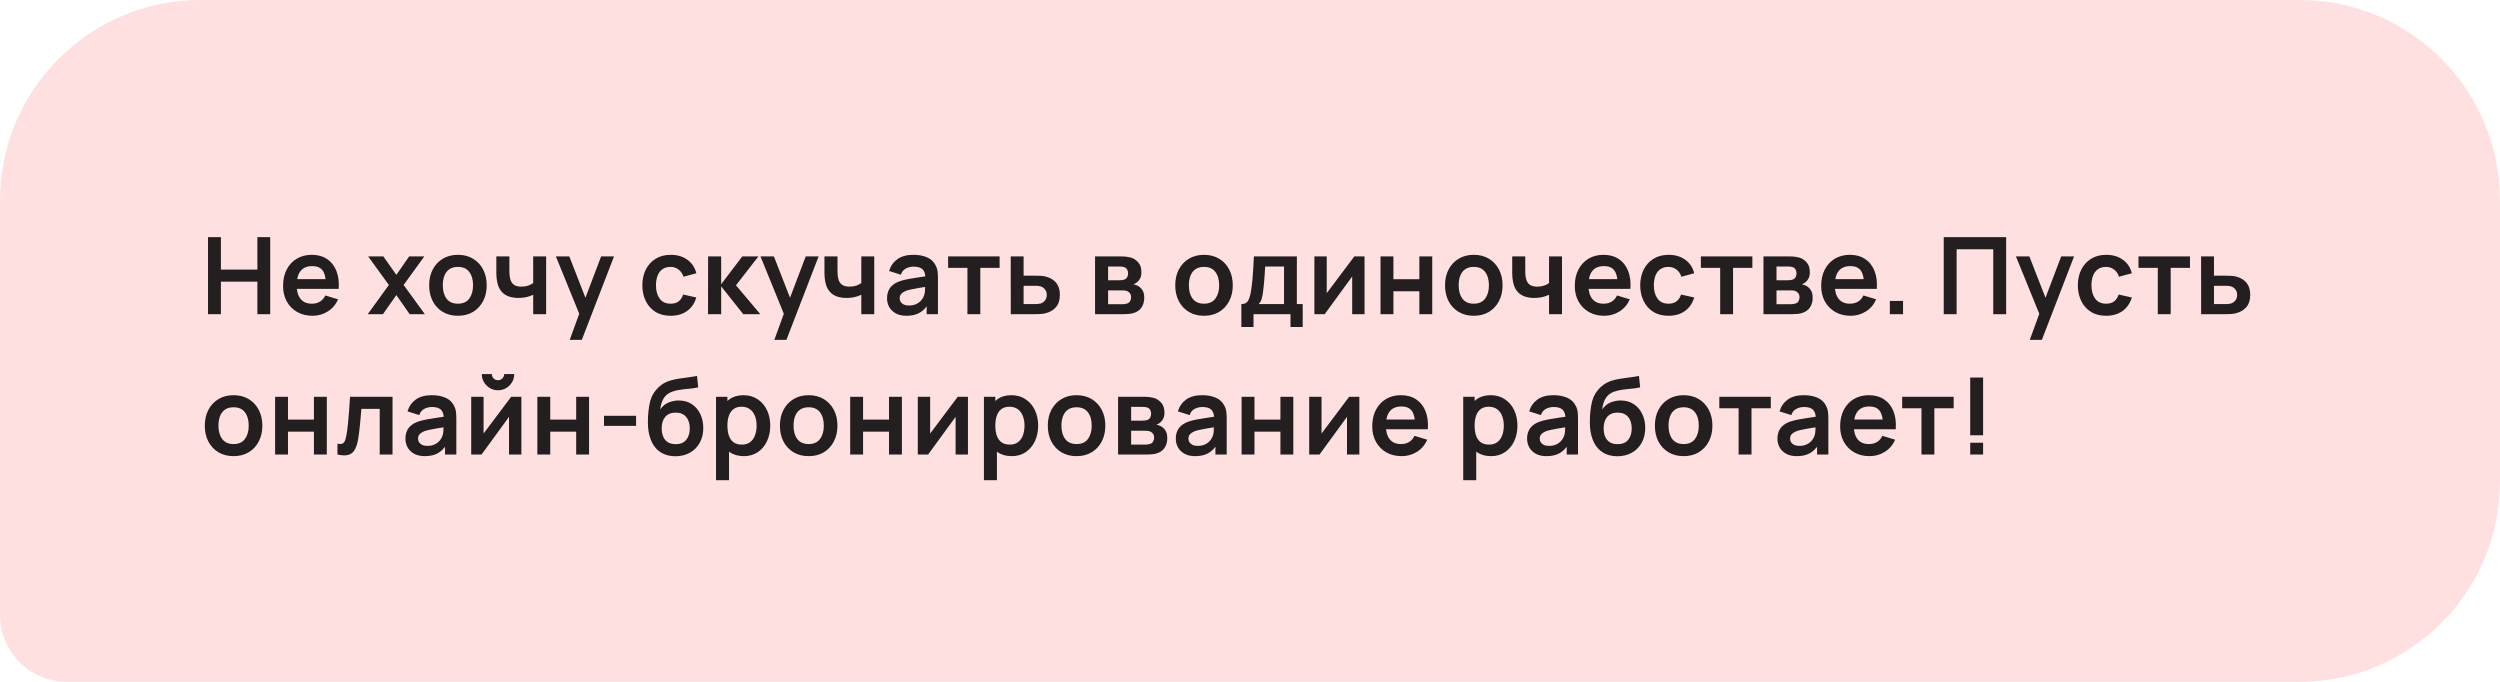
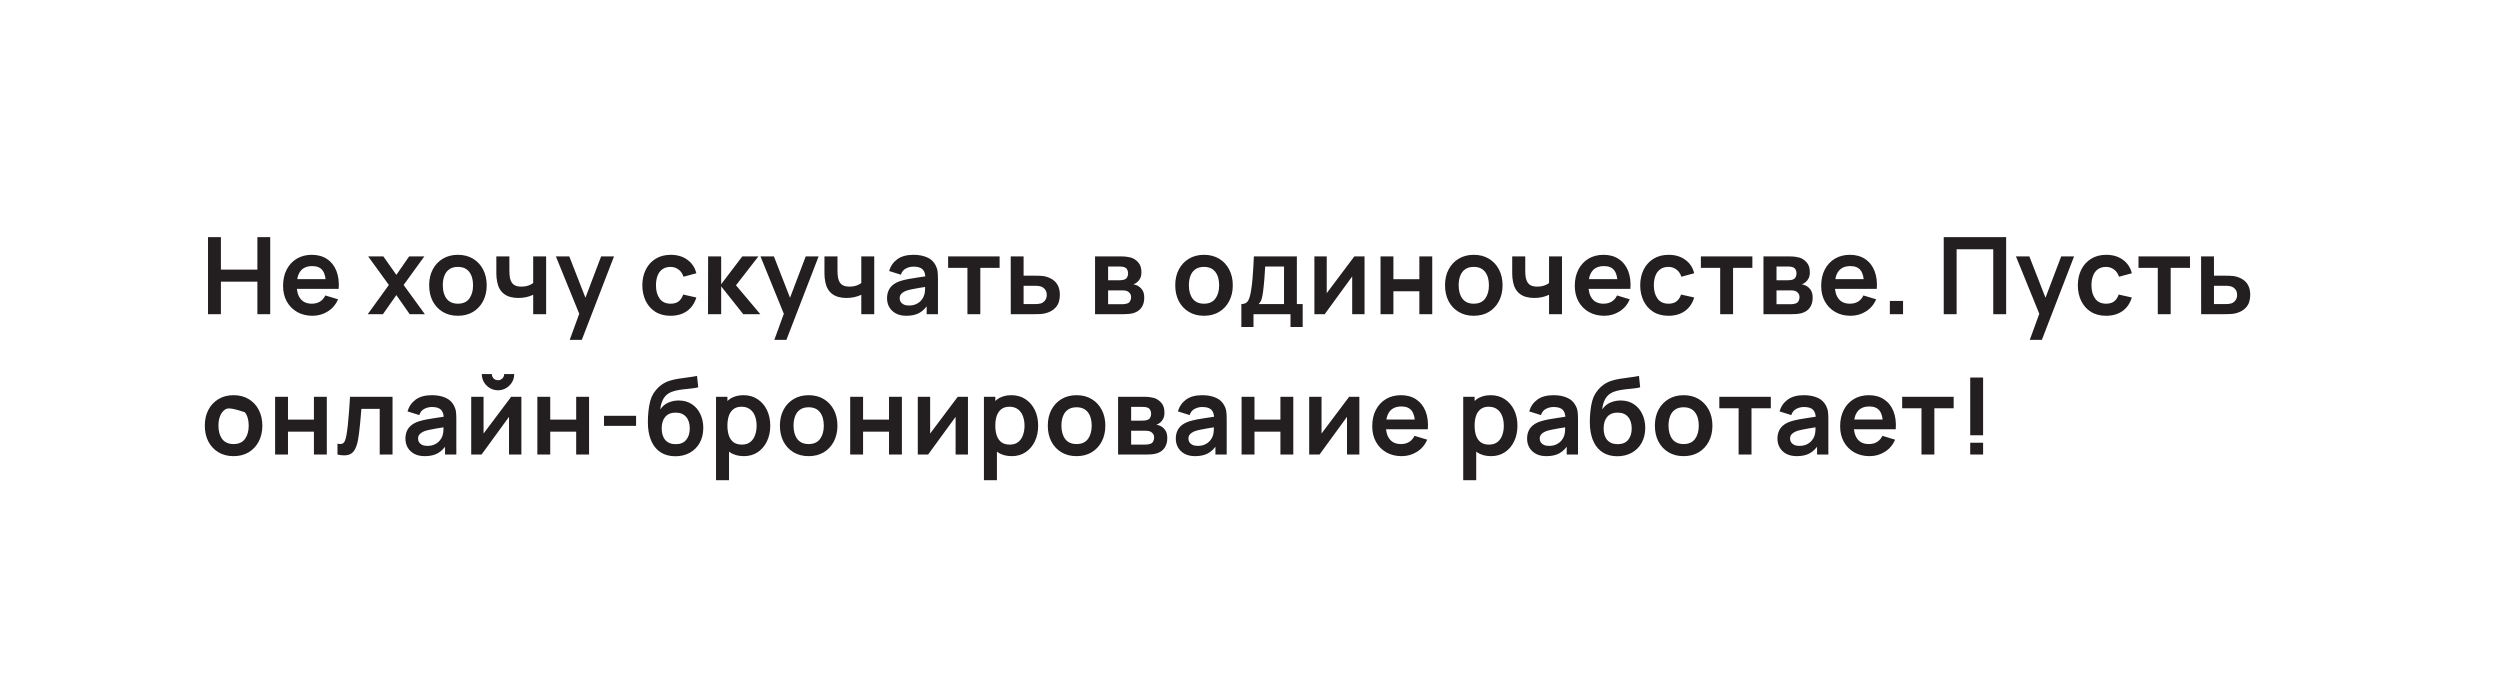
<svg xmlns="http://www.w3.org/2000/svg" width="374" height="102" viewBox="0 0 374 102" fill="none">
-   <path d="M0 30C0 13.431 13.431 0 30 0H344C360.569 0 374 13.431 374 30V72C374 88.569 360.569 102 344 102H10C4.477 102 0 97.523 0 92V30Z" fill="#FFE0E0" />
-   <path d="M31.12 47V35.48H33.048V40.328H38.504V35.48H40.424V47H38.504V42.136H33.048V47H31.12ZM46.755 47.24C45.88 47.24 45.112 47.051 44.451 46.672C43.789 46.293 43.272 45.768 42.899 45.096C42.531 44.424 42.347 43.651 42.347 42.776C42.347 41.832 42.528 41.013 42.891 40.32C43.254 39.621 43.758 39.08 44.403 38.696C45.048 38.312 45.795 38.12 46.643 38.12C47.539 38.12 48.299 38.331 48.923 38.752C49.552 39.168 50.019 39.757 50.323 40.52C50.627 41.283 50.742 42.181 50.667 43.216H48.755V42.512C48.749 41.573 48.584 40.888 48.259 40.456C47.934 40.024 47.422 39.808 46.723 39.808C45.934 39.808 45.347 40.053 44.963 40.544C44.579 41.029 44.387 41.741 44.387 42.68C44.387 43.555 44.579 44.232 44.963 44.712C45.347 45.192 45.907 45.432 46.643 45.432C47.117 45.432 47.526 45.328 47.867 45.12C48.214 44.907 48.48 44.6 48.667 44.2L50.571 44.776C50.24 45.555 49.728 46.16 49.035 46.592C48.347 47.024 47.587 47.24 46.755 47.24ZM43.779 43.216V41.76H49.723V43.216H43.779ZM55.015 47L58.175 42.632L55.079 38.36H57.351L59.295 41.12L61.207 38.36H63.479L60.383 42.632L63.559 47H61.287L59.295 44.144L57.287 47H55.015ZM68.498 47.24C67.634 47.24 66.879 47.045 66.234 46.656C65.588 46.267 65.087 45.731 64.73 45.048C64.378 44.36 64.202 43.571 64.202 42.68C64.202 41.773 64.383 40.979 64.746 40.296C65.109 39.613 65.612 39.08 66.258 38.696C66.903 38.312 67.65 38.12 68.498 38.12C69.367 38.12 70.124 38.315 70.77 38.704C71.415 39.093 71.916 39.632 72.274 40.32C72.631 41.003 72.81 41.789 72.81 42.68C72.81 43.576 72.629 44.368 72.266 45.056C71.909 45.739 71.407 46.275 70.762 46.664C70.117 47.048 69.362 47.24 68.498 47.24ZM68.498 45.432C69.266 45.432 69.837 45.176 70.21 44.664C70.583 44.152 70.77 43.491 70.77 42.68C70.77 41.843 70.581 41.176 70.202 40.68C69.823 40.179 69.255 39.928 68.498 39.928C67.981 39.928 67.554 40.045 67.218 40.28C66.887 40.509 66.642 40.832 66.482 41.248C66.322 41.659 66.242 42.136 66.242 42.68C66.242 43.517 66.431 44.187 66.81 44.688C67.194 45.184 67.757 45.432 68.498 45.432ZM79.764 47V44.096C79.466 44.245 79.124 44.363 78.74 44.448C78.362 44.533 77.965 44.576 77.549 44.576C76.658 44.576 75.946 44.376 75.412 43.976C74.885 43.576 74.543 42.995 74.388 42.232C74.341 42.013 74.306 41.787 74.284 41.552C74.269 41.312 74.258 41.096 74.252 40.904C74.252 40.707 74.252 40.557 74.252 40.456V38.36H76.204V40.456C76.204 40.573 76.21 40.747 76.221 40.976C76.231 41.2 76.26 41.424 76.308 41.648C76.41 42.075 76.594 42.387 76.861 42.584C77.127 42.781 77.508 42.88 78.004 42.88C78.388 42.88 78.727 42.829 79.02 42.728C79.314 42.627 79.562 42.499 79.764 42.344V38.36H81.701V47H79.764ZM85.232 50.84L86.896 46.272L86.928 47.616L83.16 38.36H85.168L87.84 45.208H87.328L89.928 38.36H91.856L87.04 50.84H85.232ZM100.324 47.24C99.433 47.24 98.673 47.043 98.044 46.648C97.415 46.248 96.932 45.704 96.596 45.016C96.265 44.328 96.097 43.549 96.092 42.68C96.097 41.795 96.27 41.011 96.612 40.328C96.959 39.64 97.449 39.101 98.084 38.712C98.719 38.317 99.473 38.12 100.348 38.12C101.329 38.12 102.159 38.368 102.836 38.864C103.519 39.355 103.964 40.027 104.172 40.88L102.252 41.4C102.103 40.936 101.855 40.576 101.508 40.32C101.161 40.059 100.767 39.928 100.324 39.928C99.823 39.928 99.409 40.048 99.084 40.288C98.758 40.523 98.519 40.848 98.364 41.264C98.209 41.68 98.132 42.152 98.132 42.68C98.132 43.501 98.316 44.165 98.684 44.672C99.052 45.179 99.599 45.432 100.324 45.432C100.836 45.432 101.239 45.315 101.532 45.08C101.831 44.845 102.055 44.507 102.204 44.064L104.172 44.504C103.905 45.384 103.439 46.061 102.772 46.536C102.105 47.005 101.289 47.24 100.324 47.24ZM105.919 47L105.935 38.36H107.887V42.52L111.047 38.36H113.455L110.103 42.68L113.743 47H111.191L107.887 42.84V47H105.919ZM115.84 50.84L117.504 46.272L117.536 47.616L113.768 38.36H115.776L118.448 45.208H117.936L120.536 38.36H122.464L117.648 50.84H115.84ZM128.85 47V44.096C128.551 44.245 128.21 44.363 127.826 44.448C127.447 44.533 127.05 44.576 126.634 44.576C125.743 44.576 125.031 44.376 124.498 43.976C123.97 43.576 123.628 42.995 123.474 42.232C123.426 42.013 123.391 41.787 123.37 41.552C123.354 41.312 123.343 41.096 123.338 40.904C123.338 40.707 123.338 40.557 123.338 40.456V38.36H125.29V40.456C125.29 40.573 125.295 40.747 125.306 40.976C125.316 41.2 125.346 41.424 125.394 41.648C125.495 42.075 125.679 42.387 125.946 42.584C126.212 42.781 126.594 42.88 127.09 42.88C127.474 42.88 127.812 42.829 128.106 42.728C128.399 42.627 128.647 42.499 128.85 42.344V38.36H130.786V47H128.85ZM135.597 47.24C134.973 47.24 134.445 47.123 134.013 46.888C133.581 46.648 133.253 46.331 133.029 45.936C132.81 45.541 132.701 45.107 132.701 44.632C132.701 44.216 132.77 43.843 132.909 43.512C133.047 43.176 133.261 42.888 133.549 42.648C133.837 42.403 134.21 42.203 134.669 42.048C135.015 41.936 135.421 41.835 135.885 41.744C136.354 41.653 136.861 41.571 137.405 41.496C137.954 41.416 138.527 41.331 139.125 41.24L138.437 41.632C138.442 41.035 138.309 40.595 138.037 40.312C137.765 40.029 137.306 39.888 136.661 39.888C136.271 39.888 135.895 39.979 135.533 40.16C135.17 40.341 134.917 40.653 134.773 41.096L133.013 40.544C133.226 39.813 133.631 39.227 134.229 38.784C134.831 38.341 135.642 38.12 136.661 38.12C137.429 38.12 138.103 38.245 138.685 38.496C139.271 38.747 139.706 39.157 139.989 39.728C140.143 40.032 140.237 40.344 140.269 40.664C140.301 40.979 140.317 41.323 140.317 41.696V47H138.629V45.128L138.909 45.432C138.519 46.056 138.063 46.515 137.541 46.808C137.023 47.096 136.375 47.24 135.597 47.24ZM135.981 45.704C136.418 45.704 136.791 45.627 137.101 45.472C137.41 45.317 137.655 45.128 137.837 44.904C138.023 44.68 138.149 44.469 138.213 44.272C138.314 44.027 138.37 43.747 138.381 43.432C138.397 43.112 138.405 42.853 138.405 42.656L138.997 42.832C138.415 42.923 137.917 43.003 137.501 43.072C137.085 43.141 136.727 43.208 136.429 43.272C136.13 43.331 135.866 43.397 135.637 43.472C135.413 43.552 135.223 43.645 135.069 43.752C134.914 43.859 134.794 43.981 134.709 44.12C134.629 44.259 134.589 44.421 134.589 44.608C134.589 44.821 134.642 45.011 134.749 45.176C134.855 45.336 135.01 45.464 135.213 45.56C135.421 45.656 135.677 45.704 135.981 45.704ZM144.727 47V40.072H141.839V38.36H149.543V40.072H146.655V47H144.727ZM151.211 47L151.203 38.36H153.131V41.24H154.683C154.923 41.24 155.193 41.245 155.491 41.256C155.795 41.267 156.049 41.291 156.251 41.328C156.737 41.435 157.15 41.605 157.491 41.84C157.838 42.075 158.102 42.381 158.283 42.76C158.465 43.139 158.555 43.595 158.555 44.128C158.555 44.891 158.358 45.501 157.963 45.96C157.574 46.413 157.025 46.723 156.315 46.888C156.102 46.936 155.841 46.968 155.531 46.984C155.227 46.995 154.953 47 154.707 47H151.211ZM153.131 45.488H154.875C154.993 45.488 155.123 45.483 155.267 45.472C155.411 45.461 155.55 45.437 155.683 45.4C155.923 45.336 156.134 45.192 156.315 44.968C156.502 44.739 156.595 44.459 156.595 44.128C156.595 43.781 156.502 43.496 156.315 43.272C156.129 43.048 155.899 42.901 155.627 42.832C155.505 42.8 155.377 42.779 155.243 42.768C155.11 42.757 154.987 42.752 154.875 42.752H153.131V45.488ZM163.82 47V38.36H167.748C168.031 38.36 168.295 38.376 168.54 38.408C168.786 38.44 168.996 38.48 169.172 38.528C169.588 38.651 169.956 38.891 170.276 39.248C170.596 39.6 170.756 40.088 170.756 40.712C170.756 41.08 170.698 41.384 170.58 41.624C170.463 41.859 170.308 42.056 170.116 42.216C170.026 42.291 169.932 42.355 169.836 42.408C169.74 42.461 169.644 42.504 169.548 42.536C169.756 42.568 169.954 42.629 170.14 42.72C170.434 42.864 170.679 43.077 170.876 43.36C171.079 43.643 171.18 44.04 171.18 44.552C171.18 45.133 171.039 45.624 170.756 46.024C170.479 46.419 170.071 46.693 169.532 46.848C169.335 46.901 169.108 46.941 168.852 46.968C168.596 46.989 168.335 47 168.068 47H163.82ZM165.772 45.512H167.932C168.044 45.512 168.167 45.501 168.3 45.48C168.434 45.459 168.554 45.429 168.66 45.392C168.852 45.323 168.991 45.2 169.076 45.024C169.167 44.848 169.212 44.664 169.212 44.472C169.212 44.211 169.146 44.003 169.012 43.848C168.884 43.688 168.73 43.581 168.548 43.528C168.442 43.485 168.324 43.461 168.196 43.456C168.074 43.445 167.972 43.44 167.892 43.44H165.772V45.512ZM165.772 41.928H167.372C167.538 41.928 167.698 41.92 167.852 41.904C168.012 41.883 168.146 41.848 168.252 41.8C168.428 41.731 168.556 41.613 168.636 41.448C168.722 41.283 168.764 41.099 168.764 40.896C168.764 40.683 168.716 40.491 168.62 40.32C168.53 40.144 168.383 40.027 168.18 39.968C168.047 39.915 167.884 39.885 167.692 39.88C167.506 39.875 167.386 39.872 167.332 39.872H165.772V41.928ZM180.113 47.24C179.249 47.24 178.494 47.045 177.849 46.656C177.204 46.267 176.702 45.731 176.345 45.048C175.993 44.36 175.817 43.571 175.817 42.68C175.817 41.773 175.998 40.979 176.361 40.296C176.724 39.613 177.228 39.08 177.873 38.696C178.518 38.312 179.265 38.12 180.113 38.12C180.982 38.12 181.74 38.315 182.385 38.704C183.03 39.093 183.532 39.632 183.889 40.32C184.246 41.003 184.425 41.789 184.425 42.68C184.425 43.576 184.244 44.368 183.881 45.056C183.524 45.739 183.022 46.275 182.377 46.664C181.732 47.048 180.977 47.24 180.113 47.24ZM180.113 45.432C180.881 45.432 181.452 45.176 181.825 44.664C182.198 44.152 182.385 43.491 182.385 42.68C182.385 41.843 182.196 41.176 181.817 40.68C181.438 40.179 180.87 39.928 180.113 39.928C179.596 39.928 179.169 40.045 178.833 40.28C178.502 40.509 178.257 40.832 178.097 41.248C177.937 41.659 177.857 42.136 177.857 42.68C177.857 43.517 178.046 44.187 178.425 44.688C178.809 45.184 179.372 45.432 180.113 45.432ZM185.707 48.92V45.488C186.177 45.488 186.51 45.328 186.707 45.008C186.905 44.688 187.062 44.133 187.179 43.344C187.254 42.875 187.315 42.379 187.363 41.856C187.411 41.333 187.451 40.781 187.483 40.2C187.521 39.619 187.553 39.005 187.579 38.36H194.011V45.488H194.883V48.92H193.059V47H187.523V48.92H185.707ZM188.291 45.488H192.091V39.872H189.267C189.251 40.192 189.233 40.52 189.211 40.856C189.19 41.187 189.166 41.517 189.139 41.848C189.113 42.179 189.083 42.496 189.051 42.8C189.025 43.099 188.993 43.376 188.955 43.632C188.897 44.08 188.825 44.448 188.739 44.736C188.654 45.024 188.505 45.275 188.291 45.488ZM204.136 38.36V47H202.288V41.36L198.176 47H196.632V38.36H198.48V43.856L202.608 38.36H204.136ZM206.527 47V38.36H208.455V41.768H212.335V38.36H214.263V47H212.335V43.576H208.455V47H206.527ZM220.472 47.24C219.608 47.24 218.853 47.045 218.208 46.656C217.562 46.267 217.061 45.731 216.704 45.048C216.352 44.36 216.176 43.571 216.176 42.68C216.176 41.773 216.357 40.979 216.72 40.296C217.082 39.613 217.586 39.08 218.232 38.696C218.877 38.312 219.624 38.12 220.472 38.12C221.341 38.12 222.098 38.315 222.744 38.704C223.389 39.093 223.89 39.632 224.248 40.32C224.605 41.003 224.784 41.789 224.784 42.68C224.784 43.576 224.602 44.368 224.24 45.056C223.882 45.739 223.381 46.275 222.736 46.664C222.09 47.048 221.336 47.24 220.472 47.24ZM220.472 45.432C221.24 45.432 221.81 45.176 222.184 44.664C222.557 44.152 222.744 43.491 222.744 42.68C222.744 41.843 222.554 41.176 222.176 40.68C221.797 40.179 221.229 39.928 220.472 39.928C219.954 39.928 219.528 40.045 219.192 40.28C218.861 40.509 218.616 40.832 218.456 41.248C218.296 41.659 218.216 42.136 218.216 42.68C218.216 43.517 218.405 44.187 218.784 44.688C219.168 45.184 219.73 45.432 220.472 45.432ZM231.738 47V44.096C231.44 44.245 231.098 44.363 230.714 44.448C230.336 44.533 229.938 44.576 229.522 44.576C228.632 44.576 227.92 44.376 227.386 43.976C226.858 43.576 226.517 42.995 226.362 42.232C226.314 42.013 226.28 41.787 226.258 41.552C226.242 41.312 226.232 41.096 226.226 40.904C226.226 40.707 226.226 40.557 226.226 40.456V38.36H228.178V40.456C228.178 40.573 228.184 40.747 228.194 40.976C228.205 41.2 228.234 41.424 228.282 41.648C228.384 42.075 228.568 42.387 228.834 42.584C229.101 42.781 229.482 42.88 229.978 42.88C230.362 42.88 230.701 42.829 230.994 42.728C231.288 42.627 231.536 42.499 231.738 42.344V38.36H233.674V47H231.738ZM239.997 47.24C239.123 47.24 238.355 47.051 237.693 46.672C237.032 46.293 236.515 45.768 236.141 45.096C235.773 44.424 235.589 43.651 235.589 42.776C235.589 41.832 235.771 41.013 236.133 40.32C236.496 39.621 237 39.08 237.645 38.696C238.291 38.312 239.037 38.12 239.885 38.12C240.781 38.12 241.541 38.331 242.165 38.752C242.795 39.168 243.261 39.757 243.565 40.52C243.869 41.283 243.984 42.181 243.909 43.216H241.997V42.512C241.992 41.573 241.827 40.888 241.501 40.456C241.176 40.024 240.664 39.808 239.965 39.808C239.176 39.808 238.589 40.053 238.205 40.544C237.821 41.029 237.629 41.741 237.629 42.68C237.629 43.555 237.821 44.232 238.205 44.712C238.589 45.192 239.149 45.432 239.885 45.432C240.36 45.432 240.768 45.328 241.109 45.12C241.456 44.907 241.723 44.6 241.909 44.2L243.813 44.776C243.483 45.555 242.971 46.16 242.277 46.592C241.589 47.024 240.829 47.24 239.997 47.24ZM237.021 43.216V41.76H242.965V43.216H237.021ZM249.606 47.24C248.716 47.24 247.956 47.043 247.326 46.648C246.697 46.248 246.214 45.704 245.878 45.016C245.548 44.328 245.38 43.549 245.374 42.68C245.38 41.795 245.553 41.011 245.894 40.328C246.241 39.64 246.732 39.101 247.366 38.712C248.001 38.317 248.756 38.12 249.63 38.12C250.612 38.12 251.441 38.368 252.118 38.864C252.801 39.355 253.246 40.027 253.454 40.88L251.534 41.4C251.385 40.936 251.137 40.576 250.79 40.32C250.444 40.059 250.049 39.928 249.606 39.928C249.105 39.928 248.692 40.048 248.366 40.288C248.041 40.523 247.801 40.848 247.646 41.264C247.492 41.68 247.414 42.152 247.414 42.68C247.414 43.501 247.598 44.165 247.966 44.672C248.334 45.179 248.881 45.432 249.606 45.432C250.118 45.432 250.521 45.315 250.814 45.08C251.113 44.845 251.337 44.507 251.486 44.064L253.454 44.504C253.188 45.384 252.721 46.061 252.054 46.536C251.388 47.005 250.572 47.24 249.606 47.24ZM257.339 47V40.072H254.451V38.36H262.155V40.072H259.267V47H257.339ZM263.815 47V38.36H267.743C268.025 38.36 268.289 38.376 268.535 38.408C268.78 38.44 268.991 38.48 269.167 38.528C269.583 38.651 269.951 38.891 270.271 39.248C270.591 39.6 270.751 40.088 270.751 40.712C270.751 41.08 270.692 41.384 270.575 41.624C270.457 41.859 270.303 42.056 270.111 42.216C270.02 42.291 269.927 42.355 269.831 42.408C269.735 42.461 269.639 42.504 269.543 42.536C269.751 42.568 269.948 42.629 270.135 42.72C270.428 42.864 270.673 43.077 270.871 43.36C271.073 43.643 271.175 44.04 271.175 44.552C271.175 45.133 271.033 45.624 270.751 46.024C270.473 46.419 270.065 46.693 269.527 46.848C269.329 46.901 269.103 46.941 268.847 46.968C268.591 46.989 268.329 47 268.063 47H263.815ZM265.767 45.512H267.927C268.039 45.512 268.161 45.501 268.295 45.48C268.428 45.459 268.548 45.429 268.655 45.392C268.847 45.323 268.985 45.2 269.071 45.024C269.161 44.848 269.207 44.664 269.207 44.472C269.207 44.211 269.14 44.003 269.007 43.848C268.879 43.688 268.724 43.581 268.543 43.528C268.436 43.485 268.319 43.461 268.191 43.456C268.068 43.445 267.967 43.44 267.887 43.44H265.767V45.512ZM265.767 41.928H267.367C267.532 41.928 267.692 41.92 267.847 41.904C268.007 41.883 268.14 41.848 268.247 41.8C268.423 41.731 268.551 41.613 268.631 41.448C268.716 41.283 268.759 41.099 268.759 40.896C268.759 40.683 268.711 40.491 268.615 40.32C268.524 40.144 268.377 40.027 268.175 39.968C268.041 39.915 267.879 39.885 267.687 39.88C267.5 39.875 267.38 39.872 267.327 39.872H265.767V41.928ZM276.856 47.24C275.981 47.24 275.213 47.051 274.552 46.672C273.891 46.293 273.373 45.768 273 45.096C272.632 44.424 272.448 43.651 272.448 42.776C272.448 41.832 272.629 41.013 272.992 40.32C273.355 39.621 273.859 39.08 274.504 38.696C275.149 38.312 275.896 38.12 276.744 38.12C277.64 38.12 278.4 38.331 279.024 38.752C279.653 39.168 280.12 39.757 280.424 40.52C280.728 41.283 280.843 42.181 280.768 43.216H278.856V42.512C278.851 41.573 278.685 40.888 278.36 40.456C278.035 40.024 277.523 39.808 276.824 39.808C276.035 39.808 275.448 40.053 275.064 40.544C274.68 41.029 274.488 41.741 274.488 42.68C274.488 43.555 274.68 44.232 275.064 44.712C275.448 45.192 276.008 45.432 276.744 45.432C277.219 45.432 277.627 45.328 277.968 45.12C278.315 44.907 278.581 44.6 278.768 44.2L280.672 44.776C280.341 45.555 279.829 46.16 279.136 46.592C278.448 47.024 277.688 47.24 276.856 47.24ZM273.88 43.216V41.76H279.824V43.216H273.88ZM282.721 47V45.024H284.697V47H282.721ZM290.783 47V35.48H300.119V47H298.191V37.288H292.711V47H290.783ZM303.657 50.84L305.321 46.272L305.353 47.616L301.585 38.36H303.593L306.265 45.208H305.753L308.353 38.36H310.281L305.465 50.84H303.657ZM315.074 47.24C314.183 47.24 313.423 47.043 312.794 46.648C312.165 46.248 311.682 45.704 311.346 45.016C311.015 44.328 310.847 43.549 310.842 42.68C310.847 41.795 311.021 41.011 311.362 40.328C311.709 39.64 312.199 39.101 312.834 38.712C313.469 38.317 314.223 38.12 315.098 38.12C316.079 38.12 316.909 38.368 317.586 38.864C318.269 39.355 318.714 40.027 318.922 40.88L317.002 41.4C316.853 40.936 316.605 40.576 316.258 40.32C315.911 40.059 315.517 39.928 315.074 39.928C314.573 39.928 314.159 40.048 313.834 40.288C313.509 40.523 313.269 40.848 313.114 41.264C312.959 41.68 312.882 42.152 312.882 42.68C312.882 43.501 313.066 44.165 313.434 44.672C313.802 45.179 314.349 45.432 315.074 45.432C315.586 45.432 315.989 45.315 316.282 45.08C316.581 44.845 316.805 44.507 316.954 44.064L318.922 44.504C318.655 45.384 318.189 46.061 317.522 46.536C316.855 47.005 316.039 47.24 315.074 47.24ZM322.806 47V40.072H319.918V38.36H327.622V40.072H324.734V47H322.806ZM329.29 47L329.282 38.36H331.21V41.24H332.762C333.002 41.24 333.271 41.245 333.57 41.256C333.874 41.267 334.127 41.291 334.33 41.328C334.815 41.435 335.229 41.605 335.57 41.84C335.917 42.075 336.181 42.381 336.362 42.76C336.543 43.139 336.634 43.595 336.634 44.128C336.634 44.891 336.437 45.501 336.042 45.96C335.653 46.413 335.103 46.723 334.394 46.888C334.181 46.936 333.919 46.968 333.61 46.984C333.306 46.995 333.031 47 332.786 47H329.29ZM331.21 45.488H332.954C333.071 45.488 333.202 45.483 333.346 45.472C333.49 45.461 333.629 45.437 333.762 45.4C334.002 45.336 334.213 45.192 334.394 44.968C334.581 44.739 334.674 44.459 334.674 44.128C334.674 43.781 334.581 43.496 334.394 43.272C334.207 43.048 333.978 42.901 333.706 42.832C333.583 42.8 333.455 42.779 333.322 42.768C333.189 42.757 333.066 42.752 332.954 42.752H331.21V45.488ZM34.936 68.24C34.072 68.24 33.317 68.045 32.672 67.656C32.027 67.267 31.525 66.731 31.168 66.048C30.816 65.36 30.64 64.571 30.64 63.68C30.64 62.773 30.821 61.979 31.184 61.296C31.547 60.613 32.051 60.08 32.696 59.696C33.341 59.312 34.088 59.12 34.936 59.12C35.805 59.12 36.563 59.315 37.208 59.704C37.853 60.093 38.355 60.632 38.712 61.32C39.069 62.003 39.248 62.789 39.248 63.68C39.248 64.576 39.067 65.368 38.704 66.056C38.347 66.739 37.845 67.275 37.2 67.664C36.555 68.048 35.8 68.24 34.936 68.24ZM34.936 66.432C35.704 66.432 36.275 66.176 36.648 65.664C37.021 65.152 37.208 64.491 37.208 63.68C37.208 62.843 37.019 62.176 36.64 61.68C36.261 61.179 35.693 60.928 34.936 60.928C34.419 60.928 33.992 61.045 33.656 61.28C33.325 61.509 33.08 61.832 32.92 62.248C32.76 62.659 32.68 63.136 32.68 63.68C32.68 64.517 32.869 65.187 33.248 65.688C33.632 66.184 34.195 66.432 34.936 66.432ZM41.155 68V59.36H43.083V62.768H46.963V59.36H48.891V68H46.963V64.576H43.083V68H41.155ZM50.484 68V66.384C50.798 66.443 51.041 66.437 51.212 66.368C51.382 66.293 51.51 66.155 51.596 65.952C51.681 65.749 51.756 65.48 51.82 65.144C51.905 64.669 51.98 64.123 52.044 63.504C52.113 62.885 52.172 62.224 52.22 61.52C52.273 60.816 52.321 60.096 52.364 59.36H58.724V68H56.804V61.168H54.06C54.033 61.515 54.001 61.904 53.964 62.336C53.926 62.763 53.886 63.195 53.844 63.632C53.801 64.069 53.753 64.485 53.7 64.88C53.652 65.269 53.601 65.603 53.548 65.88C53.425 66.504 53.249 66.997 53.02 67.36C52.796 67.723 52.481 67.955 52.076 68.056C51.67 68.163 51.14 68.144 50.484 68ZM63.547 68.24C62.923 68.24 62.395 68.123 61.963 67.888C61.531 67.648 61.203 67.331 60.979 66.936C60.761 66.541 60.651 66.107 60.651 65.632C60.651 65.216 60.721 64.843 60.859 64.512C60.998 64.176 61.211 63.888 61.499 63.648C61.787 63.403 62.161 63.203 62.619 63.048C62.966 62.936 63.371 62.835 63.835 62.744C64.305 62.653 64.811 62.571 65.355 62.496C65.905 62.416 66.478 62.331 67.075 62.24L66.387 62.632C66.393 62.035 66.259 61.595 65.987 61.312C65.715 61.029 65.257 60.888 64.611 60.888C64.222 60.888 63.846 60.979 63.483 61.16C63.121 61.341 62.867 61.653 62.723 62.096L60.963 61.544C61.177 60.813 61.582 60.227 62.179 59.784C62.782 59.341 63.593 59.12 64.611 59.12C65.379 59.12 66.054 59.245 66.635 59.496C67.222 59.747 67.657 60.157 67.939 60.728C68.094 61.032 68.187 61.344 68.219 61.664C68.251 61.979 68.267 62.323 68.267 62.696V68H66.579V66.128L66.859 66.432C66.47 67.056 66.014 67.515 65.491 67.808C64.974 68.096 64.326 68.24 63.547 68.24ZM63.931 66.704C64.369 66.704 64.742 66.627 65.051 66.472C65.361 66.317 65.606 66.128 65.787 65.904C65.974 65.68 66.099 65.469 66.163 65.272C66.265 65.027 66.321 64.747 66.331 64.432C66.347 64.112 66.355 63.853 66.355 63.656L66.947 63.832C66.366 63.923 65.867 64.003 65.451 64.072C65.035 64.141 64.678 64.208 64.379 64.272C64.081 64.331 63.817 64.397 63.587 64.472C63.363 64.552 63.174 64.645 63.019 64.752C62.865 64.859 62.745 64.981 62.659 65.12C62.579 65.259 62.539 65.421 62.539 65.608C62.539 65.821 62.593 66.011 62.699 66.176C62.806 66.336 62.961 66.464 63.163 66.56C63.371 66.656 63.627 66.704 63.931 66.704ZM74.502 58.384C74.059 58.384 73.654 58.275 73.286 58.056C72.918 57.837 72.625 57.547 72.406 57.184C72.187 56.816 72.078 56.408 72.078 55.96H73.582C73.582 56.216 73.67 56.435 73.846 56.616C74.027 56.792 74.246 56.88 74.502 56.88C74.758 56.88 74.974 56.792 75.15 56.616C75.331 56.435 75.422 56.216 75.422 55.96H76.926C76.926 56.408 76.817 56.816 76.598 57.184C76.379 57.547 76.086 57.837 75.718 58.056C75.35 58.275 74.945 58.384 74.502 58.384ZM77.998 59.36V68H76.15V62.36L72.038 68H70.494V59.36H72.342V64.856L76.47 59.36H77.998ZM80.388 68V59.36H82.316V62.768H86.196V59.36H88.124V68H86.196V64.576H82.316V68H80.388ZM90.358 63.712V62.2H95.157V63.712H90.358ZM100.988 68.256C100.167 68.245 99.468 68.061 98.892 67.704C98.316 67.347 97.866 66.843 97.54 66.192C97.215 65.541 97.018 64.773 96.948 63.888C96.916 63.435 96.914 62.928 96.94 62.368C96.967 61.808 97.026 61.261 97.116 60.728C97.207 60.195 97.332 59.741 97.492 59.368C97.658 58.995 97.874 58.651 98.14 58.336C98.407 58.016 98.695 57.749 99.004 57.536C99.356 57.291 99.738 57.101 100.148 56.968C100.564 56.835 100.999 56.733 101.452 56.664C101.906 56.589 102.372 56.523 102.852 56.464C103.332 56.405 103.807 56.331 104.276 56.24L104.452 57.944C104.154 58.019 103.807 58.077 103.412 58.12C103.023 58.157 102.618 58.2 102.196 58.248C101.78 58.296 101.383 58.365 101.004 58.456C100.626 58.547 100.298 58.68 100.02 58.856C99.636 59.091 99.343 59.427 99.14 59.864C98.938 60.301 98.818 60.763 98.78 61.248C99.111 60.757 99.522 60.413 100.012 60.216C100.508 60.013 101.01 59.912 101.516 59.912C102.284 59.912 102.943 60.093 103.492 60.456C104.047 60.819 104.471 61.312 104.764 61.936C105.063 62.555 105.212 63.245 105.212 64.008C105.212 64.861 105.034 65.608 104.676 66.248C104.319 66.888 103.823 67.384 103.188 67.736C102.554 68.088 101.82 68.261 100.988 68.256ZM101.084 66.448C101.778 66.448 102.3 66.235 102.652 65.808C103.01 65.376 103.188 64.803 103.188 64.088C103.188 63.357 103.004 62.781 102.636 62.36C102.274 61.939 101.756 61.728 101.084 61.728C100.402 61.728 99.882 61.939 99.524 62.36C99.167 62.781 98.988 63.357 98.988 64.088C98.988 64.835 99.17 65.416 99.532 65.832C99.895 66.243 100.412 66.448 101.084 66.448ZM111.286 68.24C110.444 68.24 109.737 68.04 109.166 67.64C108.596 67.24 108.166 66.696 107.878 66.008C107.59 65.315 107.446 64.539 107.446 63.68C107.446 62.811 107.59 62.032 107.878 61.344C108.166 60.656 108.588 60.115 109.142 59.72C109.702 59.32 110.393 59.12 111.214 59.12C112.03 59.12 112.737 59.32 113.334 59.72C113.937 60.115 114.404 60.656 114.734 61.344C115.065 62.027 115.23 62.805 115.23 63.68C115.23 64.544 115.068 65.32 114.742 66.008C114.417 66.696 113.958 67.24 113.366 67.64C112.774 68.04 112.081 68.24 111.286 68.24ZM107.118 71.84V59.36H108.822V65.424H109.062V71.84H107.118ZM110.99 66.512C111.492 66.512 111.905 66.387 112.23 66.136C112.556 65.885 112.796 65.547 112.95 65.12C113.11 64.688 113.19 64.208 113.19 63.68C113.19 63.157 113.11 62.683 112.95 62.256C112.79 61.824 112.542 61.483 112.206 61.232C111.87 60.976 111.444 60.848 110.926 60.848C110.436 60.848 110.036 60.968 109.726 61.208C109.417 61.443 109.188 61.773 109.038 62.2C108.894 62.621 108.822 63.115 108.822 63.68C108.822 64.24 108.894 64.733 109.038 65.16C109.188 65.587 109.42 65.92 109.734 66.16C110.054 66.395 110.473 66.512 110.99 66.512ZM120.97 68.24C120.106 68.24 119.351 68.045 118.706 67.656C118.06 67.267 117.559 66.731 117.202 66.048C116.85 65.36 116.674 64.571 116.674 63.68C116.674 62.773 116.855 61.979 117.218 61.296C117.58 60.613 118.084 60.08 118.73 59.696C119.375 59.312 120.122 59.12 120.97 59.12C121.839 59.12 122.596 59.315 123.242 59.704C123.887 60.093 124.388 60.632 124.746 61.32C125.103 62.003 125.282 62.789 125.282 63.68C125.282 64.576 125.1 65.368 124.738 66.056C124.38 66.739 123.879 67.275 123.234 67.664C122.588 68.048 121.834 68.24 120.97 68.24ZM120.97 66.432C121.738 66.432 122.308 66.176 122.682 65.664C123.055 65.152 123.242 64.491 123.242 63.68C123.242 62.843 123.052 62.176 122.674 61.68C122.295 61.179 121.727 60.928 120.97 60.928C120.452 60.928 120.026 61.045 119.69 61.28C119.359 61.509 119.114 61.832 118.954 62.248C118.794 62.659 118.714 63.136 118.714 63.68C118.714 64.517 118.903 65.187 119.282 65.688C119.666 66.184 120.228 66.432 120.97 66.432ZM127.188 68V59.36H129.116V62.768H132.996V59.36H134.924V68H132.996V64.576H129.116V68H127.188ZM144.806 59.36V68H142.958V62.36L138.846 68H137.302V59.36H139.15V64.856L143.278 59.36H144.806ZM151.364 68.24C150.521 68.24 149.815 68.04 149.244 67.64C148.673 67.24 148.244 66.696 147.956 66.008C147.668 65.315 147.524 64.539 147.524 63.68C147.524 62.811 147.668 62.032 147.956 61.344C148.244 60.656 148.665 60.115 149.22 59.72C149.78 59.32 150.471 59.12 151.292 59.12C152.108 59.12 152.815 59.32 153.412 59.72C154.015 60.115 154.481 60.656 154.812 61.344C155.143 62.027 155.308 62.805 155.308 63.68C155.308 64.544 155.145 65.32 154.82 66.008C154.495 66.696 154.036 67.24 153.444 67.64C152.852 68.04 152.159 68.24 151.364 68.24ZM147.196 71.84V59.36H148.9V65.424H149.14V71.84H147.196ZM151.068 66.512C151.569 66.512 151.983 66.387 152.308 66.136C152.633 65.885 152.873 65.547 153.028 65.12C153.188 64.688 153.268 64.208 153.268 63.68C153.268 63.157 153.188 62.683 153.028 62.256C152.868 61.824 152.62 61.483 152.284 61.232C151.948 60.976 151.521 60.848 151.004 60.848C150.513 60.848 150.113 60.968 149.804 61.208C149.495 61.443 149.265 61.773 149.116 62.2C148.972 62.621 148.9 63.115 148.9 63.68C148.9 64.24 148.972 64.733 149.116 65.16C149.265 65.587 149.497 65.92 149.812 66.16C150.132 66.395 150.551 66.512 151.068 66.512ZM161.047 68.24C160.183 68.24 159.429 68.045 158.783 67.656C158.138 67.267 157.637 66.731 157.279 66.048C156.927 65.36 156.751 64.571 156.751 63.68C156.751 62.773 156.933 61.979 157.295 61.296C157.658 60.613 158.162 60.08 158.807 59.696C159.453 59.312 160.199 59.12 161.047 59.12C161.917 59.12 162.674 59.315 163.319 59.704C163.965 60.093 164.466 60.632 164.823 61.32C165.181 62.003 165.359 62.789 165.359 63.68C165.359 64.576 165.178 65.368 164.815 66.056C164.458 66.739 163.957 67.275 163.311 67.664C162.666 68.048 161.911 68.24 161.047 68.24ZM161.047 66.432C161.815 66.432 162.386 66.176 162.759 65.664C163.133 65.152 163.319 64.491 163.319 63.68C163.319 62.843 163.13 62.176 162.751 61.68C162.373 61.179 161.805 60.928 161.047 60.928C160.53 60.928 160.103 61.045 159.767 61.28C159.437 61.509 159.191 61.832 159.031 62.248C158.871 62.659 158.791 63.136 158.791 63.68C158.791 64.517 158.981 65.187 159.359 65.688C159.743 66.184 160.306 66.432 161.047 66.432ZM167.266 68V59.36H171.194C171.477 59.36 171.741 59.376 171.986 59.408C172.231 59.44 172.442 59.48 172.618 59.528C173.034 59.651 173.402 59.891 173.722 60.248C174.042 60.6 174.202 61.088 174.202 61.712C174.202 62.08 174.143 62.384 174.026 62.624C173.909 62.859 173.754 63.056 173.562 63.216C173.471 63.291 173.378 63.355 173.282 63.408C173.186 63.461 173.09 63.504 172.994 63.536C173.202 63.568 173.399 63.629 173.586 63.72C173.879 63.864 174.125 64.077 174.322 64.36C174.525 64.643 174.626 65.04 174.626 65.552C174.626 66.133 174.485 66.624 174.202 67.024C173.925 67.419 173.517 67.693 172.978 67.848C172.781 67.901 172.554 67.941 172.298 67.968C172.042 67.989 171.781 68 171.514 68H167.266ZM169.218 66.512H171.378C171.49 66.512 171.613 66.501 171.746 66.48C171.879 66.459 171.999 66.429 172.106 66.392C172.298 66.323 172.437 66.2 172.522 66.024C172.613 65.848 172.658 65.664 172.658 65.472C172.658 65.211 172.591 65.003 172.458 64.848C172.33 64.688 172.175 64.581 171.994 64.528C171.887 64.485 171.77 64.461 171.642 64.456C171.519 64.445 171.418 64.44 171.338 64.44H169.218V66.512ZM169.218 62.928H170.818C170.983 62.928 171.143 62.92 171.298 62.904C171.458 62.883 171.591 62.848 171.698 62.8C171.874 62.731 172.002 62.613 172.082 62.448C172.167 62.283 172.21 62.099 172.21 61.896C172.21 61.683 172.162 61.491 172.066 61.32C171.975 61.144 171.829 61.027 171.626 60.968C171.493 60.915 171.33 60.885 171.138 60.88C170.951 60.875 170.831 60.872 170.778 60.872H169.218V62.928ZM178.795 68.24C178.171 68.24 177.643 68.123 177.211 67.888C176.779 67.648 176.451 67.331 176.227 66.936C176.009 66.541 175.899 66.107 175.899 65.632C175.899 65.216 175.969 64.843 176.107 64.512C176.246 64.176 176.459 63.888 176.747 63.648C177.035 63.403 177.409 63.203 177.867 63.048C178.214 62.936 178.619 62.835 179.083 62.744C179.553 62.653 180.059 62.571 180.603 62.496C181.153 62.416 181.726 62.331 182.323 62.24L181.635 62.632C181.641 62.035 181.507 61.595 181.235 61.312C180.963 61.029 180.505 60.888 179.859 60.888C179.47 60.888 179.094 60.979 178.731 61.16C178.369 61.341 178.115 61.653 177.971 62.096L176.211 61.544C176.425 60.813 176.83 60.227 177.427 59.784C178.03 59.341 178.841 59.12 179.859 59.12C180.627 59.12 181.302 59.245 181.883 59.496C182.47 59.747 182.905 60.157 183.187 60.728C183.342 61.032 183.435 61.344 183.467 61.664C183.499 61.979 183.515 62.323 183.515 62.696V68H181.827V66.128L182.107 66.432C181.718 67.056 181.262 67.515 180.739 67.808C180.222 68.096 179.574 68.24 178.795 68.24ZM179.179 66.704C179.617 66.704 179.99 66.627 180.299 66.472C180.609 66.317 180.854 66.128 181.035 65.904C181.222 65.68 181.347 65.469 181.411 65.272C181.513 65.027 181.569 64.747 181.579 64.432C181.595 64.112 181.603 63.853 181.603 63.656L182.195 63.832C181.614 63.923 181.115 64.003 180.699 64.072C180.283 64.141 179.926 64.208 179.627 64.272C179.329 64.331 179.065 64.397 178.835 64.472C178.611 64.552 178.422 64.645 178.267 64.752C178.113 64.859 177.993 64.981 177.907 65.12C177.827 65.259 177.787 65.421 177.787 65.608C177.787 65.821 177.841 66.011 177.947 66.176C178.054 66.336 178.209 66.464 178.411 66.56C178.619 66.656 178.875 66.704 179.179 66.704ZM185.742 68V59.36H187.67V62.768H191.55V59.36H193.478V68H191.55V64.576H187.67V68H185.742ZM203.359 59.36V68H201.511V62.36L197.399 68H195.855V59.36H197.703V64.856L201.831 59.36H203.359ZM209.694 68.24C208.819 68.24 208.051 68.051 207.39 67.672C206.728 67.293 206.211 66.768 205.838 66.096C205.47 65.424 205.286 64.651 205.286 63.776C205.286 62.832 205.467 62.013 205.83 61.32C206.192 60.621 206.696 60.08 207.342 59.696C207.987 59.312 208.734 59.12 209.582 59.12C210.478 59.12 211.238 59.331 211.862 59.752C212.491 60.168 212.958 60.757 213.262 61.52C213.566 62.283 213.68 63.181 213.606 64.216H211.694V63.512C211.688 62.573 211.523 61.888 211.198 61.456C210.872 61.024 210.36 60.808 209.662 60.808C208.872 60.808 208.286 61.053 207.902 61.544C207.518 62.029 207.326 62.741 207.326 63.68C207.326 64.555 207.518 65.232 207.902 65.712C208.286 66.192 208.846 66.432 209.582 66.432C210.056 66.432 210.464 66.328 210.806 66.12C211.152 65.907 211.419 65.6 211.606 65.2L213.51 65.776C213.179 66.555 212.667 67.16 211.974 67.592C211.286 68.024 210.526 68.24 209.694 68.24ZM206.718 64.216V62.76H212.662V64.216H206.718ZM223.066 68.24C222.223 68.24 221.516 68.04 220.946 67.64C220.375 67.24 219.946 66.696 219.658 66.008C219.37 65.315 219.226 64.539 219.226 63.68C219.226 62.811 219.37 62.032 219.658 61.344C219.946 60.656 220.367 60.115 220.922 59.72C221.482 59.32 222.172 59.12 222.994 59.12C223.81 59.12 224.516 59.32 225.114 59.72C225.716 60.115 226.183 60.656 226.514 61.344C226.844 62.027 227.01 62.805 227.01 63.68C227.01 64.544 226.847 65.32 226.522 66.008C226.196 66.696 225.738 67.24 225.146 67.64C224.554 68.04 223.86 68.24 223.066 68.24ZM218.898 71.84V59.36H220.602V65.424H220.842V71.84H218.898ZM222.77 66.512C223.271 66.512 223.684 66.387 224.01 66.136C224.335 65.885 224.575 65.547 224.73 65.12C224.89 64.688 224.97 64.208 224.97 63.68C224.97 63.157 224.89 62.683 224.73 62.256C224.57 61.824 224.322 61.483 223.986 61.232C223.65 60.976 223.223 60.848 222.706 60.848C222.215 60.848 221.815 60.968 221.506 61.208C221.196 61.443 220.967 61.773 220.818 62.2C220.674 62.621 220.602 63.115 220.602 63.68C220.602 64.24 220.674 64.733 220.818 65.16C220.967 65.587 221.199 65.92 221.514 66.16C221.834 66.395 222.252 66.512 222.77 66.512ZM231.349 68.24C230.725 68.24 230.197 68.123 229.765 67.888C229.333 67.648 229.005 67.331 228.781 66.936C228.562 66.541 228.453 66.107 228.453 65.632C228.453 65.216 228.522 64.843 228.661 64.512C228.8 64.176 229.013 63.888 229.301 63.648C229.589 63.403 229.962 63.203 230.421 63.048C230.768 62.936 231.173 62.835 231.637 62.744C232.106 62.653 232.613 62.571 233.157 62.496C233.706 62.416 234.28 62.331 234.877 62.24L234.189 62.632C234.194 62.035 234.061 61.595 233.789 61.312C233.517 61.029 233.058 60.888 232.413 60.888C232.024 60.888 231.648 60.979 231.285 61.16C230.922 61.341 230.669 61.653 230.525 62.096L228.765 61.544C228.978 60.813 229.384 60.227 229.981 59.784C230.584 59.341 231.394 59.12 232.413 59.12C233.181 59.12 233.856 59.245 234.437 59.496C235.024 59.747 235.458 60.157 235.741 60.728C235.896 61.032 235.989 61.344 236.021 61.664C236.053 61.979 236.069 62.323 236.069 62.696V68H234.381V66.128L234.661 66.432C234.272 67.056 233.816 67.515 233.293 67.808C232.776 68.096 232.128 68.24 231.349 68.24ZM231.733 66.704C232.17 66.704 232.544 66.627 232.853 66.472C233.162 66.317 233.408 66.128 233.589 65.904C233.776 65.68 233.901 65.469 233.965 65.272C234.066 65.027 234.122 64.747 234.133 64.432C234.149 64.112 234.157 63.853 234.157 63.656L234.749 63.832C234.168 63.923 233.669 64.003 233.253 64.072C232.837 64.141 232.48 64.208 232.181 64.272C231.882 64.331 231.618 64.397 231.389 64.472C231.165 64.552 230.976 64.645 230.821 64.752C230.666 64.859 230.546 64.981 230.461 65.12C230.381 65.259 230.341 65.421 230.341 65.608C230.341 65.821 230.394 66.011 230.501 66.176C230.608 66.336 230.762 66.464 230.965 66.56C231.173 66.656 231.429 66.704 231.733 66.704ZM241.904 68.256C241.083 68.245 240.384 68.061 239.808 67.704C239.232 67.347 238.781 66.843 238.456 66.192C238.131 65.541 237.933 64.773 237.864 63.888C237.832 63.435 237.829 62.928 237.856 62.368C237.883 61.808 237.941 61.261 238.032 60.728C238.123 60.195 238.248 59.741 238.408 59.368C238.573 58.995 238.789 58.651 239.056 58.336C239.323 58.016 239.611 57.749 239.92 57.536C240.272 57.291 240.653 57.101 241.064 56.968C241.48 56.835 241.915 56.733 242.368 56.664C242.821 56.589 243.288 56.523 243.768 56.464C244.248 56.405 244.723 56.331 245.192 56.24L245.368 57.944C245.069 58.019 244.723 58.077 244.328 58.12C243.939 58.157 243.533 58.2 243.112 58.248C242.696 58.296 242.299 58.365 241.92 58.456C241.541 58.547 241.213 58.68 240.936 58.856C240.552 59.091 240.259 59.427 240.056 59.864C239.853 60.301 239.733 60.763 239.696 61.248C240.027 60.757 240.437 60.413 240.928 60.216C241.424 60.013 241.925 59.912 242.432 59.912C243.2 59.912 243.859 60.093 244.408 60.456C244.963 60.819 245.387 61.312 245.68 61.936C245.979 62.555 246.128 63.245 246.128 64.008C246.128 64.861 245.949 65.608 245.592 66.248C245.235 66.888 244.739 67.384 244.104 67.736C243.469 68.088 242.736 68.261 241.904 68.256ZM242 66.448C242.693 66.448 243.216 66.235 243.568 65.808C243.925 65.376 244.104 64.803 244.104 64.088C244.104 63.357 243.92 62.781 243.552 62.36C243.189 61.939 242.672 61.728 242 61.728C241.317 61.728 240.797 61.939 240.44 62.36C240.083 62.781 239.904 63.357 239.904 64.088C239.904 64.835 240.085 65.416 240.448 65.832C240.811 66.243 241.328 66.448 242 66.448ZM251.866 68.24C251.002 68.24 250.247 68.045 249.602 67.656C248.957 67.267 248.455 66.731 248.098 66.048C247.746 65.36 247.57 64.571 247.57 63.68C247.57 62.773 247.751 61.979 248.114 61.296C248.477 60.613 248.981 60.08 249.626 59.696C250.271 59.312 251.018 59.12 251.866 59.12C252.735 59.12 253.493 59.315 254.138 59.704C254.783 60.093 255.285 60.632 255.642 61.32C255.999 62.003 256.178 62.789 256.178 63.68C256.178 64.576 255.997 65.368 255.634 66.056C255.277 66.739 254.775 67.275 254.13 67.664C253.485 68.048 252.73 68.24 251.866 68.24ZM251.866 66.432C252.634 66.432 253.205 66.176 253.578 65.664C253.951 65.152 254.138 64.491 254.138 63.68C254.138 62.843 253.949 62.176 253.57 61.68C253.191 61.179 252.623 60.928 251.866 60.928C251.349 60.928 250.922 61.045 250.586 61.28C250.255 61.509 250.01 61.832 249.85 62.248C249.69 62.659 249.61 63.136 249.61 63.68C249.61 64.517 249.799 65.187 250.178 65.688C250.562 66.184 251.125 66.432 251.866 66.432ZM260.097 68V61.072H257.209V59.36H264.913V61.072H262.025V68H260.097ZM268.802 68.24C268.178 68.24 267.65 68.123 267.218 67.888C266.786 67.648 266.458 67.331 266.234 66.936C266.015 66.541 265.906 66.107 265.906 65.632C265.906 65.216 265.975 64.843 266.114 64.512C266.252 64.176 266.466 63.888 266.754 63.648C267.042 63.403 267.415 63.203 267.874 63.048C268.22 62.936 268.626 62.835 269.09 62.744C269.559 62.653 270.066 62.571 270.61 62.496C271.159 62.416 271.732 62.331 272.33 62.24L271.642 62.632C271.647 62.035 271.514 61.595 271.242 61.312C270.97 61.029 270.511 60.888 269.866 60.888C269.476 60.888 269.1 60.979 268.738 61.16C268.375 61.341 268.122 61.653 267.978 62.096L266.218 61.544C266.431 60.813 266.836 60.227 267.434 59.784C268.036 59.341 268.847 59.12 269.866 59.12C270.634 59.12 271.308 59.245 271.89 59.496C272.476 59.747 272.911 60.157 273.194 60.728C273.348 61.032 273.442 61.344 273.474 61.664C273.506 61.979 273.522 62.323 273.522 62.696V68H271.834V66.128L272.114 66.432C271.724 67.056 271.268 67.515 270.746 67.808C270.228 68.096 269.58 68.24 268.802 68.24ZM269.186 66.704C269.623 66.704 269.996 66.627 270.306 66.472C270.615 66.317 270.86 66.128 271.042 65.904C271.228 65.68 271.354 65.469 271.418 65.272C271.519 65.027 271.575 64.747 271.586 64.432C271.602 64.112 271.61 63.853 271.61 63.656L272.202 63.832C271.62 63.923 271.122 64.003 270.706 64.072C270.29 64.141 269.932 64.208 269.634 64.272C269.335 64.331 269.071 64.397 268.842 64.472C268.618 64.552 268.428 64.645 268.274 64.752C268.119 64.859 267.999 64.981 267.914 65.12C267.834 65.259 267.794 65.421 267.794 65.608C267.794 65.821 267.847 66.011 267.954 66.176C268.06 66.336 268.215 66.464 268.418 66.56C268.626 66.656 268.882 66.704 269.186 66.704ZM279.692 68.24C278.818 68.24 278.05 68.051 277.388 67.672C276.727 67.293 276.21 66.768 275.836 66.096C275.468 65.424 275.284 64.651 275.284 63.776C275.284 62.832 275.466 62.013 275.828 61.32C276.191 60.621 276.695 60.08 277.34 59.696C277.986 59.312 278.732 59.12 279.58 59.12C280.476 59.12 281.236 59.331 281.86 59.752C282.49 60.168 282.956 60.757 283.26 61.52C283.564 62.283 283.679 63.181 283.604 64.216H281.692V63.512C281.687 62.573 281.522 61.888 281.196 61.456C280.871 61.024 280.359 60.808 279.66 60.808C278.871 60.808 278.284 61.053 277.9 61.544C277.516 62.029 277.324 62.741 277.324 63.68C277.324 64.555 277.516 65.232 277.9 65.712C278.284 66.192 278.844 66.432 279.58 66.432C280.055 66.432 280.463 66.328 280.804 66.12C281.151 65.907 281.418 65.6 281.604 65.2L283.508 65.776C283.178 66.555 282.666 67.16 281.972 67.592C281.284 68.024 280.524 68.24 279.692 68.24ZM276.716 64.216V62.76H282.66V64.216H276.716ZM287.452 68V61.072H284.564V59.36H292.268V61.072H289.38V68H287.452ZM294.744 68V66.232H296.672V68H294.744ZM294.744 65.12V56.48H296.672V65.12H294.744Z" fill="#231F20" />
+   <path d="M31.12 47V35.48H33.048V40.328H38.504V35.48H40.424V47H38.504V42.136H33.048V47H31.12ZM46.755 47.24C45.88 47.24 45.112 47.051 44.451 46.672C43.789 46.293 43.272 45.768 42.899 45.096C42.531 44.424 42.347 43.651 42.347 42.776C42.347 41.832 42.528 41.013 42.891 40.32C43.254 39.621 43.758 39.08 44.403 38.696C45.048 38.312 45.795 38.12 46.643 38.12C47.539 38.12 48.299 38.331 48.923 38.752C49.552 39.168 50.019 39.757 50.323 40.52C50.627 41.283 50.742 42.181 50.667 43.216H48.755V42.512C48.749 41.573 48.584 40.888 48.259 40.456C47.934 40.024 47.422 39.808 46.723 39.808C45.934 39.808 45.347 40.053 44.963 40.544C44.579 41.029 44.387 41.741 44.387 42.68C44.387 43.555 44.579 44.232 44.963 44.712C45.347 45.192 45.907 45.432 46.643 45.432C47.117 45.432 47.526 45.328 47.867 45.12C48.214 44.907 48.48 44.6 48.667 44.2L50.571 44.776C50.24 45.555 49.728 46.16 49.035 46.592C48.347 47.024 47.587 47.24 46.755 47.24ZM43.779 43.216V41.76H49.723V43.216H43.779ZM55.015 47L58.175 42.632L55.079 38.36H57.351L59.295 41.12L61.207 38.36H63.479L60.383 42.632L63.559 47H61.287L59.295 44.144L57.287 47H55.015ZM68.498 47.24C67.634 47.24 66.879 47.045 66.234 46.656C65.588 46.267 65.087 45.731 64.73 45.048C64.378 44.36 64.202 43.571 64.202 42.68C64.202 41.773 64.383 40.979 64.746 40.296C65.109 39.613 65.612 39.08 66.258 38.696C66.903 38.312 67.65 38.12 68.498 38.12C69.367 38.12 70.124 38.315 70.77 38.704C71.415 39.093 71.916 39.632 72.274 40.32C72.631 41.003 72.81 41.789 72.81 42.68C72.81 43.576 72.629 44.368 72.266 45.056C71.909 45.739 71.407 46.275 70.762 46.664C70.117 47.048 69.362 47.24 68.498 47.24ZM68.498 45.432C69.266 45.432 69.837 45.176 70.21 44.664C70.583 44.152 70.77 43.491 70.77 42.68C70.77 41.843 70.581 41.176 70.202 40.68C69.823 40.179 69.255 39.928 68.498 39.928C67.981 39.928 67.554 40.045 67.218 40.28C66.887 40.509 66.642 40.832 66.482 41.248C66.322 41.659 66.242 42.136 66.242 42.68C66.242 43.517 66.431 44.187 66.81 44.688C67.194 45.184 67.757 45.432 68.498 45.432ZM79.764 47V44.096C79.466 44.245 79.124 44.363 78.74 44.448C78.362 44.533 77.965 44.576 77.549 44.576C76.658 44.576 75.946 44.376 75.412 43.976C74.885 43.576 74.543 42.995 74.388 42.232C74.341 42.013 74.306 41.787 74.284 41.552C74.269 41.312 74.258 41.096 74.252 40.904C74.252 40.707 74.252 40.557 74.252 40.456V38.36H76.204V40.456C76.204 40.573 76.21 40.747 76.221 40.976C76.231 41.2 76.26 41.424 76.308 41.648C76.41 42.075 76.594 42.387 76.861 42.584C77.127 42.781 77.508 42.88 78.004 42.88C78.388 42.88 78.727 42.829 79.02 42.728C79.314 42.627 79.562 42.499 79.764 42.344V38.36H81.701V47H79.764ZM85.232 50.84L86.896 46.272L86.928 47.616L83.16 38.36H85.168L87.84 45.208H87.328L89.928 38.36H91.856L87.04 50.84H85.232ZM100.324 47.24C99.433 47.24 98.673 47.043 98.044 46.648C97.415 46.248 96.932 45.704 96.596 45.016C96.265 44.328 96.097 43.549 96.092 42.68C96.097 41.795 96.27 41.011 96.612 40.328C96.959 39.64 97.449 39.101 98.084 38.712C98.719 38.317 99.473 38.12 100.348 38.12C101.329 38.12 102.159 38.368 102.836 38.864C103.519 39.355 103.964 40.027 104.172 40.88L102.252 41.4C102.103 40.936 101.855 40.576 101.508 40.32C101.161 40.059 100.767 39.928 100.324 39.928C99.823 39.928 99.409 40.048 99.084 40.288C98.758 40.523 98.519 40.848 98.364 41.264C98.209 41.68 98.132 42.152 98.132 42.68C98.132 43.501 98.316 44.165 98.684 44.672C99.052 45.179 99.599 45.432 100.324 45.432C100.836 45.432 101.239 45.315 101.532 45.08C101.831 44.845 102.055 44.507 102.204 44.064L104.172 44.504C103.905 45.384 103.439 46.061 102.772 46.536C102.105 47.005 101.289 47.24 100.324 47.24ZM105.919 47L105.935 38.36H107.887V42.52L111.047 38.36H113.455L110.103 42.68L113.743 47H111.191L107.887 42.84V47H105.919ZM115.84 50.84L117.504 46.272L117.536 47.616L113.768 38.36H115.776L118.448 45.208H117.936L120.536 38.36H122.464L117.648 50.84H115.84ZM128.85 47V44.096C128.551 44.245 128.21 44.363 127.826 44.448C127.447 44.533 127.05 44.576 126.634 44.576C125.743 44.576 125.031 44.376 124.498 43.976C123.97 43.576 123.628 42.995 123.474 42.232C123.426 42.013 123.391 41.787 123.37 41.552C123.354 41.312 123.343 41.096 123.338 40.904C123.338 40.707 123.338 40.557 123.338 40.456V38.36H125.29V40.456C125.29 40.573 125.295 40.747 125.306 40.976C125.316 41.2 125.346 41.424 125.394 41.648C125.495 42.075 125.679 42.387 125.946 42.584C126.212 42.781 126.594 42.88 127.09 42.88C127.474 42.88 127.812 42.829 128.106 42.728C128.399 42.627 128.647 42.499 128.85 42.344V38.36H130.786V47H128.85ZM135.597 47.24C134.973 47.24 134.445 47.123 134.013 46.888C133.581 46.648 133.253 46.331 133.029 45.936C132.81 45.541 132.701 45.107 132.701 44.632C132.701 44.216 132.77 43.843 132.909 43.512C133.047 43.176 133.261 42.888 133.549 42.648C133.837 42.403 134.21 42.203 134.669 42.048C135.015 41.936 135.421 41.835 135.885 41.744C136.354 41.653 136.861 41.571 137.405 41.496C137.954 41.416 138.527 41.331 139.125 41.24L138.437 41.632C138.442 41.035 138.309 40.595 138.037 40.312C137.765 40.029 137.306 39.888 136.661 39.888C136.271 39.888 135.895 39.979 135.533 40.16C135.17 40.341 134.917 40.653 134.773 41.096L133.013 40.544C133.226 39.813 133.631 39.227 134.229 38.784C134.831 38.341 135.642 38.12 136.661 38.12C137.429 38.12 138.103 38.245 138.685 38.496C139.271 38.747 139.706 39.157 139.989 39.728C140.143 40.032 140.237 40.344 140.269 40.664C140.301 40.979 140.317 41.323 140.317 41.696V47H138.629V45.128L138.909 45.432C138.519 46.056 138.063 46.515 137.541 46.808C137.023 47.096 136.375 47.24 135.597 47.24ZM135.981 45.704C136.418 45.704 136.791 45.627 137.101 45.472C137.41 45.317 137.655 45.128 137.837 44.904C138.023 44.68 138.149 44.469 138.213 44.272C138.314 44.027 138.37 43.747 138.381 43.432C138.397 43.112 138.405 42.853 138.405 42.656L138.997 42.832C138.415 42.923 137.917 43.003 137.501 43.072C137.085 43.141 136.727 43.208 136.429 43.272C136.13 43.331 135.866 43.397 135.637 43.472C135.413 43.552 135.223 43.645 135.069 43.752C134.914 43.859 134.794 43.981 134.709 44.12C134.629 44.259 134.589 44.421 134.589 44.608C134.589 44.821 134.642 45.011 134.749 45.176C134.855 45.336 135.01 45.464 135.213 45.56C135.421 45.656 135.677 45.704 135.981 45.704ZM144.727 47V40.072H141.839V38.36H149.543V40.072H146.655V47H144.727ZM151.211 47L151.203 38.36H153.131V41.24H154.683C154.923 41.24 155.193 41.245 155.491 41.256C155.795 41.267 156.049 41.291 156.251 41.328C156.737 41.435 157.15 41.605 157.491 41.84C157.838 42.075 158.102 42.381 158.283 42.76C158.465 43.139 158.555 43.595 158.555 44.128C158.555 44.891 158.358 45.501 157.963 45.96C157.574 46.413 157.025 46.723 156.315 46.888C156.102 46.936 155.841 46.968 155.531 46.984C155.227 46.995 154.953 47 154.707 47H151.211ZM153.131 45.488H154.875C154.993 45.488 155.123 45.483 155.267 45.472C155.411 45.461 155.55 45.437 155.683 45.4C155.923 45.336 156.134 45.192 156.315 44.968C156.502 44.739 156.595 44.459 156.595 44.128C156.595 43.781 156.502 43.496 156.315 43.272C156.129 43.048 155.899 42.901 155.627 42.832C155.505 42.8 155.377 42.779 155.243 42.768C155.11 42.757 154.987 42.752 154.875 42.752H153.131V45.488ZM163.82 47V38.36H167.748C168.031 38.36 168.295 38.376 168.54 38.408C168.786 38.44 168.996 38.48 169.172 38.528C169.588 38.651 169.956 38.891 170.276 39.248C170.596 39.6 170.756 40.088 170.756 40.712C170.756 41.08 170.698 41.384 170.58 41.624C170.463 41.859 170.308 42.056 170.116 42.216C170.026 42.291 169.932 42.355 169.836 42.408C169.74 42.461 169.644 42.504 169.548 42.536C169.756 42.568 169.954 42.629 170.14 42.72C170.434 42.864 170.679 43.077 170.876 43.36C171.079 43.643 171.18 44.04 171.18 44.552C171.18 45.133 171.039 45.624 170.756 46.024C170.479 46.419 170.071 46.693 169.532 46.848C169.335 46.901 169.108 46.941 168.852 46.968C168.596 46.989 168.335 47 168.068 47H163.82ZM165.772 45.512H167.932C168.044 45.512 168.167 45.501 168.3 45.48C168.434 45.459 168.554 45.429 168.66 45.392C168.852 45.323 168.991 45.2 169.076 45.024C169.167 44.848 169.212 44.664 169.212 44.472C169.212 44.211 169.146 44.003 169.012 43.848C168.884 43.688 168.73 43.581 168.548 43.528C168.442 43.485 168.324 43.461 168.196 43.456C168.074 43.445 167.972 43.44 167.892 43.44H165.772V45.512ZM165.772 41.928H167.372C167.538 41.928 167.698 41.92 167.852 41.904C168.012 41.883 168.146 41.848 168.252 41.8C168.428 41.731 168.556 41.613 168.636 41.448C168.722 41.283 168.764 41.099 168.764 40.896C168.764 40.683 168.716 40.491 168.62 40.32C168.53 40.144 168.383 40.027 168.18 39.968C168.047 39.915 167.884 39.885 167.692 39.88C167.506 39.875 167.386 39.872 167.332 39.872H165.772V41.928ZM180.113 47.24C179.249 47.24 178.494 47.045 177.849 46.656C177.204 46.267 176.702 45.731 176.345 45.048C175.993 44.36 175.817 43.571 175.817 42.68C175.817 41.773 175.998 40.979 176.361 40.296C176.724 39.613 177.228 39.08 177.873 38.696C178.518 38.312 179.265 38.12 180.113 38.12C180.982 38.12 181.74 38.315 182.385 38.704C183.03 39.093 183.532 39.632 183.889 40.32C184.246 41.003 184.425 41.789 184.425 42.68C184.425 43.576 184.244 44.368 183.881 45.056C183.524 45.739 183.022 46.275 182.377 46.664C181.732 47.048 180.977 47.24 180.113 47.24ZM180.113 45.432C180.881 45.432 181.452 45.176 181.825 44.664C182.198 44.152 182.385 43.491 182.385 42.68C182.385 41.843 182.196 41.176 181.817 40.68C181.438 40.179 180.87 39.928 180.113 39.928C179.596 39.928 179.169 40.045 178.833 40.28C178.502 40.509 178.257 40.832 178.097 41.248C177.937 41.659 177.857 42.136 177.857 42.68C177.857 43.517 178.046 44.187 178.425 44.688C178.809 45.184 179.372 45.432 180.113 45.432ZM185.707 48.92V45.488C186.177 45.488 186.51 45.328 186.707 45.008C186.905 44.688 187.062 44.133 187.179 43.344C187.254 42.875 187.315 42.379 187.363 41.856C187.411 41.333 187.451 40.781 187.483 40.2C187.521 39.619 187.553 39.005 187.579 38.36H194.011V45.488H194.883V48.92H193.059V47H187.523V48.92H185.707ZM188.291 45.488H192.091V39.872H189.267C189.251 40.192 189.233 40.52 189.211 40.856C189.19 41.187 189.166 41.517 189.139 41.848C189.113 42.179 189.083 42.496 189.051 42.8C189.025 43.099 188.993 43.376 188.955 43.632C188.897 44.08 188.825 44.448 188.739 44.736C188.654 45.024 188.505 45.275 188.291 45.488ZM204.136 38.36V47H202.288V41.36L198.176 47H196.632V38.36H198.48V43.856L202.608 38.36H204.136ZM206.527 47V38.36H208.455V41.768H212.335V38.36H214.263V47H212.335V43.576H208.455V47H206.527ZM220.472 47.24C219.608 47.24 218.853 47.045 218.208 46.656C217.562 46.267 217.061 45.731 216.704 45.048C216.352 44.36 216.176 43.571 216.176 42.68C216.176 41.773 216.357 40.979 216.72 40.296C217.082 39.613 217.586 39.08 218.232 38.696C218.877 38.312 219.624 38.12 220.472 38.12C221.341 38.12 222.098 38.315 222.744 38.704C223.389 39.093 223.89 39.632 224.248 40.32C224.605 41.003 224.784 41.789 224.784 42.68C224.784 43.576 224.602 44.368 224.24 45.056C223.882 45.739 223.381 46.275 222.736 46.664C222.09 47.048 221.336 47.24 220.472 47.24ZM220.472 45.432C221.24 45.432 221.81 45.176 222.184 44.664C222.557 44.152 222.744 43.491 222.744 42.68C222.744 41.843 222.554 41.176 222.176 40.68C221.797 40.179 221.229 39.928 220.472 39.928C219.954 39.928 219.528 40.045 219.192 40.28C218.861 40.509 218.616 40.832 218.456 41.248C218.296 41.659 218.216 42.136 218.216 42.68C218.216 43.517 218.405 44.187 218.784 44.688C219.168 45.184 219.73 45.432 220.472 45.432ZM231.738 47V44.096C231.44 44.245 231.098 44.363 230.714 44.448C230.336 44.533 229.938 44.576 229.522 44.576C228.632 44.576 227.92 44.376 227.386 43.976C226.858 43.576 226.517 42.995 226.362 42.232C226.314 42.013 226.28 41.787 226.258 41.552C226.242 41.312 226.232 41.096 226.226 40.904C226.226 40.707 226.226 40.557 226.226 40.456V38.36H228.178V40.456C228.178 40.573 228.184 40.747 228.194 40.976C228.205 41.2 228.234 41.424 228.282 41.648C228.384 42.075 228.568 42.387 228.834 42.584C229.101 42.781 229.482 42.88 229.978 42.88C230.362 42.88 230.701 42.829 230.994 42.728C231.288 42.627 231.536 42.499 231.738 42.344V38.36H233.674V47H231.738ZM239.997 47.24C239.123 47.24 238.355 47.051 237.693 46.672C237.032 46.293 236.515 45.768 236.141 45.096C235.773 44.424 235.589 43.651 235.589 42.776C235.589 41.832 235.771 41.013 236.133 40.32C236.496 39.621 237 39.08 237.645 38.696C238.291 38.312 239.037 38.12 239.885 38.12C240.781 38.12 241.541 38.331 242.165 38.752C242.795 39.168 243.261 39.757 243.565 40.52C243.869 41.283 243.984 42.181 243.909 43.216H241.997V42.512C241.992 41.573 241.827 40.888 241.501 40.456C241.176 40.024 240.664 39.808 239.965 39.808C239.176 39.808 238.589 40.053 238.205 40.544C237.821 41.029 237.629 41.741 237.629 42.68C237.629 43.555 237.821 44.232 238.205 44.712C238.589 45.192 239.149 45.432 239.885 45.432C240.36 45.432 240.768 45.328 241.109 45.12C241.456 44.907 241.723 44.6 241.909 44.2L243.813 44.776C243.483 45.555 242.971 46.16 242.277 46.592C241.589 47.024 240.829 47.24 239.997 47.24ZM237.021 43.216V41.76H242.965V43.216H237.021ZM249.606 47.24C248.716 47.24 247.956 47.043 247.326 46.648C246.697 46.248 246.214 45.704 245.878 45.016C245.548 44.328 245.38 43.549 245.374 42.68C245.38 41.795 245.553 41.011 245.894 40.328C246.241 39.64 246.732 39.101 247.366 38.712C248.001 38.317 248.756 38.12 249.63 38.12C250.612 38.12 251.441 38.368 252.118 38.864C252.801 39.355 253.246 40.027 253.454 40.88L251.534 41.4C251.385 40.936 251.137 40.576 250.79 40.32C250.444 40.059 250.049 39.928 249.606 39.928C249.105 39.928 248.692 40.048 248.366 40.288C248.041 40.523 247.801 40.848 247.646 41.264C247.492 41.68 247.414 42.152 247.414 42.68C247.414 43.501 247.598 44.165 247.966 44.672C248.334 45.179 248.881 45.432 249.606 45.432C250.118 45.432 250.521 45.315 250.814 45.08C251.113 44.845 251.337 44.507 251.486 44.064L253.454 44.504C253.188 45.384 252.721 46.061 252.054 46.536C251.388 47.005 250.572 47.24 249.606 47.24ZM257.339 47V40.072H254.451V38.36H262.155V40.072H259.267V47H257.339ZM263.815 47V38.36H267.743C268.025 38.36 268.289 38.376 268.535 38.408C268.78 38.44 268.991 38.48 269.167 38.528C269.583 38.651 269.951 38.891 270.271 39.248C270.591 39.6 270.751 40.088 270.751 40.712C270.751 41.08 270.692 41.384 270.575 41.624C270.457 41.859 270.303 42.056 270.111 42.216C270.02 42.291 269.927 42.355 269.831 42.408C269.735 42.461 269.639 42.504 269.543 42.536C269.751 42.568 269.948 42.629 270.135 42.72C270.428 42.864 270.673 43.077 270.871 43.36C271.073 43.643 271.175 44.04 271.175 44.552C271.175 45.133 271.033 45.624 270.751 46.024C270.473 46.419 270.065 46.693 269.527 46.848C269.329 46.901 269.103 46.941 268.847 46.968C268.591 46.989 268.329 47 268.063 47H263.815ZM265.767 45.512H267.927C268.039 45.512 268.161 45.501 268.295 45.48C268.428 45.459 268.548 45.429 268.655 45.392C268.847 45.323 268.985 45.2 269.071 45.024C269.161 44.848 269.207 44.664 269.207 44.472C269.207 44.211 269.14 44.003 269.007 43.848C268.879 43.688 268.724 43.581 268.543 43.528C268.436 43.485 268.319 43.461 268.191 43.456C268.068 43.445 267.967 43.44 267.887 43.44H265.767V45.512ZM265.767 41.928H267.367C267.532 41.928 267.692 41.92 267.847 41.904C268.007 41.883 268.14 41.848 268.247 41.8C268.423 41.731 268.551 41.613 268.631 41.448C268.716 41.283 268.759 41.099 268.759 40.896C268.759 40.683 268.711 40.491 268.615 40.32C268.524 40.144 268.377 40.027 268.175 39.968C268.041 39.915 267.879 39.885 267.687 39.88C267.5 39.875 267.38 39.872 267.327 39.872H265.767V41.928ZM276.856 47.24C275.981 47.24 275.213 47.051 274.552 46.672C273.891 46.293 273.373 45.768 273 45.096C272.632 44.424 272.448 43.651 272.448 42.776C272.448 41.832 272.629 41.013 272.992 40.32C273.355 39.621 273.859 39.08 274.504 38.696C275.149 38.312 275.896 38.12 276.744 38.12C277.64 38.12 278.4 38.331 279.024 38.752C279.653 39.168 280.12 39.757 280.424 40.52C280.728 41.283 280.843 42.181 280.768 43.216H278.856V42.512C278.851 41.573 278.685 40.888 278.36 40.456C278.035 40.024 277.523 39.808 276.824 39.808C276.035 39.808 275.448 40.053 275.064 40.544C274.68 41.029 274.488 41.741 274.488 42.68C274.488 43.555 274.68 44.232 275.064 44.712C275.448 45.192 276.008 45.432 276.744 45.432C277.219 45.432 277.627 45.328 277.968 45.12C278.315 44.907 278.581 44.6 278.768 44.2L280.672 44.776C280.341 45.555 279.829 46.16 279.136 46.592C278.448 47.024 277.688 47.24 276.856 47.24ZM273.88 43.216V41.76H279.824V43.216H273.88ZM282.721 47V45.024H284.697V47H282.721ZM290.783 47V35.48H300.119V47H298.191V37.288H292.711V47H290.783ZM303.657 50.84L305.321 46.272L305.353 47.616L301.585 38.36H303.593L306.265 45.208H305.753L308.353 38.36H310.281L305.465 50.84H303.657ZM315.074 47.24C314.183 47.24 313.423 47.043 312.794 46.648C312.165 46.248 311.682 45.704 311.346 45.016C311.015 44.328 310.847 43.549 310.842 42.68C310.847 41.795 311.021 41.011 311.362 40.328C311.709 39.64 312.199 39.101 312.834 38.712C313.469 38.317 314.223 38.12 315.098 38.12C316.079 38.12 316.909 38.368 317.586 38.864C318.269 39.355 318.714 40.027 318.922 40.88L317.002 41.4C316.853 40.936 316.605 40.576 316.258 40.32C315.911 40.059 315.517 39.928 315.074 39.928C314.573 39.928 314.159 40.048 313.834 40.288C313.509 40.523 313.269 40.848 313.114 41.264C312.959 41.68 312.882 42.152 312.882 42.68C312.882 43.501 313.066 44.165 313.434 44.672C313.802 45.179 314.349 45.432 315.074 45.432C315.586 45.432 315.989 45.315 316.282 45.08C316.581 44.845 316.805 44.507 316.954 44.064L318.922 44.504C318.655 45.384 318.189 46.061 317.522 46.536C316.855 47.005 316.039 47.24 315.074 47.24ZM322.806 47V40.072H319.918V38.36H327.622V40.072H324.734V47H322.806ZM329.29 47L329.282 38.36H331.21V41.24H332.762C333.002 41.24 333.271 41.245 333.57 41.256C333.874 41.267 334.127 41.291 334.33 41.328C334.815 41.435 335.229 41.605 335.57 41.84C335.917 42.075 336.181 42.381 336.362 42.76C336.543 43.139 336.634 43.595 336.634 44.128C336.634 44.891 336.437 45.501 336.042 45.96C335.653 46.413 335.103 46.723 334.394 46.888C334.181 46.936 333.919 46.968 333.61 46.984C333.306 46.995 333.031 47 332.786 47H329.29ZM331.21 45.488H332.954C333.071 45.488 333.202 45.483 333.346 45.472C333.49 45.461 333.629 45.437 333.762 45.4C334.002 45.336 334.213 45.192 334.394 44.968C334.581 44.739 334.674 44.459 334.674 44.128C334.674 43.781 334.581 43.496 334.394 43.272C334.207 43.048 333.978 42.901 333.706 42.832C333.583 42.8 333.455 42.779 333.322 42.768C333.189 42.757 333.066 42.752 332.954 42.752H331.21V45.488ZM34.936 68.24C34.072 68.24 33.317 68.045 32.672 67.656C32.027 67.267 31.525 66.731 31.168 66.048C30.816 65.36 30.64 64.571 30.64 63.68C30.64 62.773 30.821 61.979 31.184 61.296C31.547 60.613 32.051 60.08 32.696 59.696C33.341 59.312 34.088 59.12 34.936 59.12C35.805 59.12 36.563 59.315 37.208 59.704C37.853 60.093 38.355 60.632 38.712 61.32C39.069 62.003 39.248 62.789 39.248 63.68C39.248 64.576 39.067 65.368 38.704 66.056C38.347 66.739 37.845 67.275 37.2 67.664C36.555 68.048 35.8 68.24 34.936 68.24ZM34.936 66.432C35.704 66.432 36.275 66.176 36.648 65.664C37.021 65.152 37.208 64.491 37.208 63.68C37.208 62.843 37.019 62.176 36.64 61.68C34.419 60.928 33.992 61.045 33.656 61.28C33.325 61.509 33.08 61.832 32.92 62.248C32.76 62.659 32.68 63.136 32.68 63.68C32.68 64.517 32.869 65.187 33.248 65.688C33.632 66.184 34.195 66.432 34.936 66.432ZM41.155 68V59.36H43.083V62.768H46.963V59.36H48.891V68H46.963V64.576H43.083V68H41.155ZM50.484 68V66.384C50.798 66.443 51.041 66.437 51.212 66.368C51.382 66.293 51.51 66.155 51.596 65.952C51.681 65.749 51.756 65.48 51.82 65.144C51.905 64.669 51.98 64.123 52.044 63.504C52.113 62.885 52.172 62.224 52.22 61.52C52.273 60.816 52.321 60.096 52.364 59.36H58.724V68H56.804V61.168H54.06C54.033 61.515 54.001 61.904 53.964 62.336C53.926 62.763 53.886 63.195 53.844 63.632C53.801 64.069 53.753 64.485 53.7 64.88C53.652 65.269 53.601 65.603 53.548 65.88C53.425 66.504 53.249 66.997 53.02 67.36C52.796 67.723 52.481 67.955 52.076 68.056C51.67 68.163 51.14 68.144 50.484 68ZM63.547 68.24C62.923 68.24 62.395 68.123 61.963 67.888C61.531 67.648 61.203 67.331 60.979 66.936C60.761 66.541 60.651 66.107 60.651 65.632C60.651 65.216 60.721 64.843 60.859 64.512C60.998 64.176 61.211 63.888 61.499 63.648C61.787 63.403 62.161 63.203 62.619 63.048C62.966 62.936 63.371 62.835 63.835 62.744C64.305 62.653 64.811 62.571 65.355 62.496C65.905 62.416 66.478 62.331 67.075 62.24L66.387 62.632C66.393 62.035 66.259 61.595 65.987 61.312C65.715 61.029 65.257 60.888 64.611 60.888C64.222 60.888 63.846 60.979 63.483 61.16C63.121 61.341 62.867 61.653 62.723 62.096L60.963 61.544C61.177 60.813 61.582 60.227 62.179 59.784C62.782 59.341 63.593 59.12 64.611 59.12C65.379 59.12 66.054 59.245 66.635 59.496C67.222 59.747 67.657 60.157 67.939 60.728C68.094 61.032 68.187 61.344 68.219 61.664C68.251 61.979 68.267 62.323 68.267 62.696V68H66.579V66.128L66.859 66.432C66.47 67.056 66.014 67.515 65.491 67.808C64.974 68.096 64.326 68.24 63.547 68.24ZM63.931 66.704C64.369 66.704 64.742 66.627 65.051 66.472C65.361 66.317 65.606 66.128 65.787 65.904C65.974 65.68 66.099 65.469 66.163 65.272C66.265 65.027 66.321 64.747 66.331 64.432C66.347 64.112 66.355 63.853 66.355 63.656L66.947 63.832C66.366 63.923 65.867 64.003 65.451 64.072C65.035 64.141 64.678 64.208 64.379 64.272C64.081 64.331 63.817 64.397 63.587 64.472C63.363 64.552 63.174 64.645 63.019 64.752C62.865 64.859 62.745 64.981 62.659 65.12C62.579 65.259 62.539 65.421 62.539 65.608C62.539 65.821 62.593 66.011 62.699 66.176C62.806 66.336 62.961 66.464 63.163 66.56C63.371 66.656 63.627 66.704 63.931 66.704ZM74.502 58.384C74.059 58.384 73.654 58.275 73.286 58.056C72.918 57.837 72.625 57.547 72.406 57.184C72.187 56.816 72.078 56.408 72.078 55.96H73.582C73.582 56.216 73.67 56.435 73.846 56.616C74.027 56.792 74.246 56.88 74.502 56.88C74.758 56.88 74.974 56.792 75.15 56.616C75.331 56.435 75.422 56.216 75.422 55.96H76.926C76.926 56.408 76.817 56.816 76.598 57.184C76.379 57.547 76.086 57.837 75.718 58.056C75.35 58.275 74.945 58.384 74.502 58.384ZM77.998 59.36V68H76.15V62.36L72.038 68H70.494V59.36H72.342V64.856L76.47 59.36H77.998ZM80.388 68V59.36H82.316V62.768H86.196V59.36H88.124V68H86.196V64.576H82.316V68H80.388ZM90.358 63.712V62.2H95.157V63.712H90.358ZM100.988 68.256C100.167 68.245 99.468 68.061 98.892 67.704C98.316 67.347 97.866 66.843 97.54 66.192C97.215 65.541 97.018 64.773 96.948 63.888C96.916 63.435 96.914 62.928 96.94 62.368C96.967 61.808 97.026 61.261 97.116 60.728C97.207 60.195 97.332 59.741 97.492 59.368C97.658 58.995 97.874 58.651 98.14 58.336C98.407 58.016 98.695 57.749 99.004 57.536C99.356 57.291 99.738 57.101 100.148 56.968C100.564 56.835 100.999 56.733 101.452 56.664C101.906 56.589 102.372 56.523 102.852 56.464C103.332 56.405 103.807 56.331 104.276 56.24L104.452 57.944C104.154 58.019 103.807 58.077 103.412 58.12C103.023 58.157 102.618 58.2 102.196 58.248C101.78 58.296 101.383 58.365 101.004 58.456C100.626 58.547 100.298 58.68 100.02 58.856C99.636 59.091 99.343 59.427 99.14 59.864C98.938 60.301 98.818 60.763 98.78 61.248C99.111 60.757 99.522 60.413 100.012 60.216C100.508 60.013 101.01 59.912 101.516 59.912C102.284 59.912 102.943 60.093 103.492 60.456C104.047 60.819 104.471 61.312 104.764 61.936C105.063 62.555 105.212 63.245 105.212 64.008C105.212 64.861 105.034 65.608 104.676 66.248C104.319 66.888 103.823 67.384 103.188 67.736C102.554 68.088 101.82 68.261 100.988 68.256ZM101.084 66.448C101.778 66.448 102.3 66.235 102.652 65.808C103.01 65.376 103.188 64.803 103.188 64.088C103.188 63.357 103.004 62.781 102.636 62.36C102.274 61.939 101.756 61.728 101.084 61.728C100.402 61.728 99.882 61.939 99.524 62.36C99.167 62.781 98.988 63.357 98.988 64.088C98.988 64.835 99.17 65.416 99.532 65.832C99.895 66.243 100.412 66.448 101.084 66.448ZM111.286 68.24C110.444 68.24 109.737 68.04 109.166 67.64C108.596 67.24 108.166 66.696 107.878 66.008C107.59 65.315 107.446 64.539 107.446 63.68C107.446 62.811 107.59 62.032 107.878 61.344C108.166 60.656 108.588 60.115 109.142 59.72C109.702 59.32 110.393 59.12 111.214 59.12C112.03 59.12 112.737 59.32 113.334 59.72C113.937 60.115 114.404 60.656 114.734 61.344C115.065 62.027 115.23 62.805 115.23 63.68C115.23 64.544 115.068 65.32 114.742 66.008C114.417 66.696 113.958 67.24 113.366 67.64C112.774 68.04 112.081 68.24 111.286 68.24ZM107.118 71.84V59.36H108.822V65.424H109.062V71.84H107.118ZM110.99 66.512C111.492 66.512 111.905 66.387 112.23 66.136C112.556 65.885 112.796 65.547 112.95 65.12C113.11 64.688 113.19 64.208 113.19 63.68C113.19 63.157 113.11 62.683 112.95 62.256C112.79 61.824 112.542 61.483 112.206 61.232C111.87 60.976 111.444 60.848 110.926 60.848C110.436 60.848 110.036 60.968 109.726 61.208C109.417 61.443 109.188 61.773 109.038 62.2C108.894 62.621 108.822 63.115 108.822 63.68C108.822 64.24 108.894 64.733 109.038 65.16C109.188 65.587 109.42 65.92 109.734 66.16C110.054 66.395 110.473 66.512 110.99 66.512ZM120.97 68.24C120.106 68.24 119.351 68.045 118.706 67.656C118.06 67.267 117.559 66.731 117.202 66.048C116.85 65.36 116.674 64.571 116.674 63.68C116.674 62.773 116.855 61.979 117.218 61.296C117.58 60.613 118.084 60.08 118.73 59.696C119.375 59.312 120.122 59.12 120.97 59.12C121.839 59.12 122.596 59.315 123.242 59.704C123.887 60.093 124.388 60.632 124.746 61.32C125.103 62.003 125.282 62.789 125.282 63.68C125.282 64.576 125.1 65.368 124.738 66.056C124.38 66.739 123.879 67.275 123.234 67.664C122.588 68.048 121.834 68.24 120.97 68.24ZM120.97 66.432C121.738 66.432 122.308 66.176 122.682 65.664C123.055 65.152 123.242 64.491 123.242 63.68C123.242 62.843 123.052 62.176 122.674 61.68C122.295 61.179 121.727 60.928 120.97 60.928C120.452 60.928 120.026 61.045 119.69 61.28C119.359 61.509 119.114 61.832 118.954 62.248C118.794 62.659 118.714 63.136 118.714 63.68C118.714 64.517 118.903 65.187 119.282 65.688C119.666 66.184 120.228 66.432 120.97 66.432ZM127.188 68V59.36H129.116V62.768H132.996V59.36H134.924V68H132.996V64.576H129.116V68H127.188ZM144.806 59.36V68H142.958V62.36L138.846 68H137.302V59.36H139.15V64.856L143.278 59.36H144.806ZM151.364 68.24C150.521 68.24 149.815 68.04 149.244 67.64C148.673 67.24 148.244 66.696 147.956 66.008C147.668 65.315 147.524 64.539 147.524 63.68C147.524 62.811 147.668 62.032 147.956 61.344C148.244 60.656 148.665 60.115 149.22 59.72C149.78 59.32 150.471 59.12 151.292 59.12C152.108 59.12 152.815 59.32 153.412 59.72C154.015 60.115 154.481 60.656 154.812 61.344C155.143 62.027 155.308 62.805 155.308 63.68C155.308 64.544 155.145 65.32 154.82 66.008C154.495 66.696 154.036 67.24 153.444 67.64C152.852 68.04 152.159 68.24 151.364 68.24ZM147.196 71.84V59.36H148.9V65.424H149.14V71.84H147.196ZM151.068 66.512C151.569 66.512 151.983 66.387 152.308 66.136C152.633 65.885 152.873 65.547 153.028 65.12C153.188 64.688 153.268 64.208 153.268 63.68C153.268 63.157 153.188 62.683 153.028 62.256C152.868 61.824 152.62 61.483 152.284 61.232C151.948 60.976 151.521 60.848 151.004 60.848C150.513 60.848 150.113 60.968 149.804 61.208C149.495 61.443 149.265 61.773 149.116 62.2C148.972 62.621 148.9 63.115 148.9 63.68C148.9 64.24 148.972 64.733 149.116 65.16C149.265 65.587 149.497 65.92 149.812 66.16C150.132 66.395 150.551 66.512 151.068 66.512ZM161.047 68.24C160.183 68.24 159.429 68.045 158.783 67.656C158.138 67.267 157.637 66.731 157.279 66.048C156.927 65.36 156.751 64.571 156.751 63.68C156.751 62.773 156.933 61.979 157.295 61.296C157.658 60.613 158.162 60.08 158.807 59.696C159.453 59.312 160.199 59.12 161.047 59.12C161.917 59.12 162.674 59.315 163.319 59.704C163.965 60.093 164.466 60.632 164.823 61.32C165.181 62.003 165.359 62.789 165.359 63.68C165.359 64.576 165.178 65.368 164.815 66.056C164.458 66.739 163.957 67.275 163.311 67.664C162.666 68.048 161.911 68.24 161.047 68.24ZM161.047 66.432C161.815 66.432 162.386 66.176 162.759 65.664C163.133 65.152 163.319 64.491 163.319 63.68C163.319 62.843 163.13 62.176 162.751 61.68C162.373 61.179 161.805 60.928 161.047 60.928C160.53 60.928 160.103 61.045 159.767 61.28C159.437 61.509 159.191 61.832 159.031 62.248C158.871 62.659 158.791 63.136 158.791 63.68C158.791 64.517 158.981 65.187 159.359 65.688C159.743 66.184 160.306 66.432 161.047 66.432ZM167.266 68V59.36H171.194C171.477 59.36 171.741 59.376 171.986 59.408C172.231 59.44 172.442 59.48 172.618 59.528C173.034 59.651 173.402 59.891 173.722 60.248C174.042 60.6 174.202 61.088 174.202 61.712C174.202 62.08 174.143 62.384 174.026 62.624C173.909 62.859 173.754 63.056 173.562 63.216C173.471 63.291 173.378 63.355 173.282 63.408C173.186 63.461 173.09 63.504 172.994 63.536C173.202 63.568 173.399 63.629 173.586 63.72C173.879 63.864 174.125 64.077 174.322 64.36C174.525 64.643 174.626 65.04 174.626 65.552C174.626 66.133 174.485 66.624 174.202 67.024C173.925 67.419 173.517 67.693 172.978 67.848C172.781 67.901 172.554 67.941 172.298 67.968C172.042 67.989 171.781 68 171.514 68H167.266ZM169.218 66.512H171.378C171.49 66.512 171.613 66.501 171.746 66.48C171.879 66.459 171.999 66.429 172.106 66.392C172.298 66.323 172.437 66.2 172.522 66.024C172.613 65.848 172.658 65.664 172.658 65.472C172.658 65.211 172.591 65.003 172.458 64.848C172.33 64.688 172.175 64.581 171.994 64.528C171.887 64.485 171.77 64.461 171.642 64.456C171.519 64.445 171.418 64.44 171.338 64.44H169.218V66.512ZM169.218 62.928H170.818C170.983 62.928 171.143 62.92 171.298 62.904C171.458 62.883 171.591 62.848 171.698 62.8C171.874 62.731 172.002 62.613 172.082 62.448C172.167 62.283 172.21 62.099 172.21 61.896C172.21 61.683 172.162 61.491 172.066 61.32C171.975 61.144 171.829 61.027 171.626 60.968C171.493 60.915 171.33 60.885 171.138 60.88C170.951 60.875 170.831 60.872 170.778 60.872H169.218V62.928ZM178.795 68.24C178.171 68.24 177.643 68.123 177.211 67.888C176.779 67.648 176.451 67.331 176.227 66.936C176.009 66.541 175.899 66.107 175.899 65.632C175.899 65.216 175.969 64.843 176.107 64.512C176.246 64.176 176.459 63.888 176.747 63.648C177.035 63.403 177.409 63.203 177.867 63.048C178.214 62.936 178.619 62.835 179.083 62.744C179.553 62.653 180.059 62.571 180.603 62.496C181.153 62.416 181.726 62.331 182.323 62.24L181.635 62.632C181.641 62.035 181.507 61.595 181.235 61.312C180.963 61.029 180.505 60.888 179.859 60.888C179.47 60.888 179.094 60.979 178.731 61.16C178.369 61.341 178.115 61.653 177.971 62.096L176.211 61.544C176.425 60.813 176.83 60.227 177.427 59.784C178.03 59.341 178.841 59.12 179.859 59.12C180.627 59.12 181.302 59.245 181.883 59.496C182.47 59.747 182.905 60.157 183.187 60.728C183.342 61.032 183.435 61.344 183.467 61.664C183.499 61.979 183.515 62.323 183.515 62.696V68H181.827V66.128L182.107 66.432C181.718 67.056 181.262 67.515 180.739 67.808C180.222 68.096 179.574 68.24 178.795 68.24ZM179.179 66.704C179.617 66.704 179.99 66.627 180.299 66.472C180.609 66.317 180.854 66.128 181.035 65.904C181.222 65.68 181.347 65.469 181.411 65.272C181.513 65.027 181.569 64.747 181.579 64.432C181.595 64.112 181.603 63.853 181.603 63.656L182.195 63.832C181.614 63.923 181.115 64.003 180.699 64.072C180.283 64.141 179.926 64.208 179.627 64.272C179.329 64.331 179.065 64.397 178.835 64.472C178.611 64.552 178.422 64.645 178.267 64.752C178.113 64.859 177.993 64.981 177.907 65.12C177.827 65.259 177.787 65.421 177.787 65.608C177.787 65.821 177.841 66.011 177.947 66.176C178.054 66.336 178.209 66.464 178.411 66.56C178.619 66.656 178.875 66.704 179.179 66.704ZM185.742 68V59.36H187.67V62.768H191.55V59.36H193.478V68H191.55V64.576H187.67V68H185.742ZM203.359 59.36V68H201.511V62.36L197.399 68H195.855V59.36H197.703V64.856L201.831 59.36H203.359ZM209.694 68.24C208.819 68.24 208.051 68.051 207.39 67.672C206.728 67.293 206.211 66.768 205.838 66.096C205.47 65.424 205.286 64.651 205.286 63.776C205.286 62.832 205.467 62.013 205.83 61.32C206.192 60.621 206.696 60.08 207.342 59.696C207.987 59.312 208.734 59.12 209.582 59.12C210.478 59.12 211.238 59.331 211.862 59.752C212.491 60.168 212.958 60.757 213.262 61.52C213.566 62.283 213.68 63.181 213.606 64.216H211.694V63.512C211.688 62.573 211.523 61.888 211.198 61.456C210.872 61.024 210.36 60.808 209.662 60.808C208.872 60.808 208.286 61.053 207.902 61.544C207.518 62.029 207.326 62.741 207.326 63.68C207.326 64.555 207.518 65.232 207.902 65.712C208.286 66.192 208.846 66.432 209.582 66.432C210.056 66.432 210.464 66.328 210.806 66.12C211.152 65.907 211.419 65.6 211.606 65.2L213.51 65.776C213.179 66.555 212.667 67.16 211.974 67.592C211.286 68.024 210.526 68.24 209.694 68.24ZM206.718 64.216V62.76H212.662V64.216H206.718ZM223.066 68.24C222.223 68.24 221.516 68.04 220.946 67.64C220.375 67.24 219.946 66.696 219.658 66.008C219.37 65.315 219.226 64.539 219.226 63.68C219.226 62.811 219.37 62.032 219.658 61.344C219.946 60.656 220.367 60.115 220.922 59.72C221.482 59.32 222.172 59.12 222.994 59.12C223.81 59.12 224.516 59.32 225.114 59.72C225.716 60.115 226.183 60.656 226.514 61.344C226.844 62.027 227.01 62.805 227.01 63.68C227.01 64.544 226.847 65.32 226.522 66.008C226.196 66.696 225.738 67.24 225.146 67.64C224.554 68.04 223.86 68.24 223.066 68.24ZM218.898 71.84V59.36H220.602V65.424H220.842V71.84H218.898ZM222.77 66.512C223.271 66.512 223.684 66.387 224.01 66.136C224.335 65.885 224.575 65.547 224.73 65.12C224.89 64.688 224.97 64.208 224.97 63.68C224.97 63.157 224.89 62.683 224.73 62.256C224.57 61.824 224.322 61.483 223.986 61.232C223.65 60.976 223.223 60.848 222.706 60.848C222.215 60.848 221.815 60.968 221.506 61.208C221.196 61.443 220.967 61.773 220.818 62.2C220.674 62.621 220.602 63.115 220.602 63.68C220.602 64.24 220.674 64.733 220.818 65.16C220.967 65.587 221.199 65.92 221.514 66.16C221.834 66.395 222.252 66.512 222.77 66.512ZM231.349 68.24C230.725 68.24 230.197 68.123 229.765 67.888C229.333 67.648 229.005 67.331 228.781 66.936C228.562 66.541 228.453 66.107 228.453 65.632C228.453 65.216 228.522 64.843 228.661 64.512C228.8 64.176 229.013 63.888 229.301 63.648C229.589 63.403 229.962 63.203 230.421 63.048C230.768 62.936 231.173 62.835 231.637 62.744C232.106 62.653 232.613 62.571 233.157 62.496C233.706 62.416 234.28 62.331 234.877 62.24L234.189 62.632C234.194 62.035 234.061 61.595 233.789 61.312C233.517 61.029 233.058 60.888 232.413 60.888C232.024 60.888 231.648 60.979 231.285 61.16C230.922 61.341 230.669 61.653 230.525 62.096L228.765 61.544C228.978 60.813 229.384 60.227 229.981 59.784C230.584 59.341 231.394 59.12 232.413 59.12C233.181 59.12 233.856 59.245 234.437 59.496C235.024 59.747 235.458 60.157 235.741 60.728C235.896 61.032 235.989 61.344 236.021 61.664C236.053 61.979 236.069 62.323 236.069 62.696V68H234.381V66.128L234.661 66.432C234.272 67.056 233.816 67.515 233.293 67.808C232.776 68.096 232.128 68.24 231.349 68.24ZM231.733 66.704C232.17 66.704 232.544 66.627 232.853 66.472C233.162 66.317 233.408 66.128 233.589 65.904C233.776 65.68 233.901 65.469 233.965 65.272C234.066 65.027 234.122 64.747 234.133 64.432C234.149 64.112 234.157 63.853 234.157 63.656L234.749 63.832C234.168 63.923 233.669 64.003 233.253 64.072C232.837 64.141 232.48 64.208 232.181 64.272C231.882 64.331 231.618 64.397 231.389 64.472C231.165 64.552 230.976 64.645 230.821 64.752C230.666 64.859 230.546 64.981 230.461 65.12C230.381 65.259 230.341 65.421 230.341 65.608C230.341 65.821 230.394 66.011 230.501 66.176C230.608 66.336 230.762 66.464 230.965 66.56C231.173 66.656 231.429 66.704 231.733 66.704ZM241.904 68.256C241.083 68.245 240.384 68.061 239.808 67.704C239.232 67.347 238.781 66.843 238.456 66.192C238.131 65.541 237.933 64.773 237.864 63.888C237.832 63.435 237.829 62.928 237.856 62.368C237.883 61.808 237.941 61.261 238.032 60.728C238.123 60.195 238.248 59.741 238.408 59.368C238.573 58.995 238.789 58.651 239.056 58.336C239.323 58.016 239.611 57.749 239.92 57.536C240.272 57.291 240.653 57.101 241.064 56.968C241.48 56.835 241.915 56.733 242.368 56.664C242.821 56.589 243.288 56.523 243.768 56.464C244.248 56.405 244.723 56.331 245.192 56.24L245.368 57.944C245.069 58.019 244.723 58.077 244.328 58.12C243.939 58.157 243.533 58.2 243.112 58.248C242.696 58.296 242.299 58.365 241.92 58.456C241.541 58.547 241.213 58.68 240.936 58.856C240.552 59.091 240.259 59.427 240.056 59.864C239.853 60.301 239.733 60.763 239.696 61.248C240.027 60.757 240.437 60.413 240.928 60.216C241.424 60.013 241.925 59.912 242.432 59.912C243.2 59.912 243.859 60.093 244.408 60.456C244.963 60.819 245.387 61.312 245.68 61.936C245.979 62.555 246.128 63.245 246.128 64.008C246.128 64.861 245.949 65.608 245.592 66.248C245.235 66.888 244.739 67.384 244.104 67.736C243.469 68.088 242.736 68.261 241.904 68.256ZM242 66.448C242.693 66.448 243.216 66.235 243.568 65.808C243.925 65.376 244.104 64.803 244.104 64.088C244.104 63.357 243.92 62.781 243.552 62.36C243.189 61.939 242.672 61.728 242 61.728C241.317 61.728 240.797 61.939 240.44 62.36C240.083 62.781 239.904 63.357 239.904 64.088C239.904 64.835 240.085 65.416 240.448 65.832C240.811 66.243 241.328 66.448 242 66.448ZM251.866 68.24C251.002 68.24 250.247 68.045 249.602 67.656C248.957 67.267 248.455 66.731 248.098 66.048C247.746 65.36 247.57 64.571 247.57 63.68C247.57 62.773 247.751 61.979 248.114 61.296C248.477 60.613 248.981 60.08 249.626 59.696C250.271 59.312 251.018 59.12 251.866 59.12C252.735 59.12 253.493 59.315 254.138 59.704C254.783 60.093 255.285 60.632 255.642 61.32C255.999 62.003 256.178 62.789 256.178 63.68C256.178 64.576 255.997 65.368 255.634 66.056C255.277 66.739 254.775 67.275 254.13 67.664C253.485 68.048 252.73 68.24 251.866 68.24ZM251.866 66.432C252.634 66.432 253.205 66.176 253.578 65.664C253.951 65.152 254.138 64.491 254.138 63.68C254.138 62.843 253.949 62.176 253.57 61.68C253.191 61.179 252.623 60.928 251.866 60.928C251.349 60.928 250.922 61.045 250.586 61.28C250.255 61.509 250.01 61.832 249.85 62.248C249.69 62.659 249.61 63.136 249.61 63.68C249.61 64.517 249.799 65.187 250.178 65.688C250.562 66.184 251.125 66.432 251.866 66.432ZM260.097 68V61.072H257.209V59.36H264.913V61.072H262.025V68H260.097ZM268.802 68.24C268.178 68.24 267.65 68.123 267.218 67.888C266.786 67.648 266.458 67.331 266.234 66.936C266.015 66.541 265.906 66.107 265.906 65.632C265.906 65.216 265.975 64.843 266.114 64.512C266.252 64.176 266.466 63.888 266.754 63.648C267.042 63.403 267.415 63.203 267.874 63.048C268.22 62.936 268.626 62.835 269.09 62.744C269.559 62.653 270.066 62.571 270.61 62.496C271.159 62.416 271.732 62.331 272.33 62.24L271.642 62.632C271.647 62.035 271.514 61.595 271.242 61.312C270.97 61.029 270.511 60.888 269.866 60.888C269.476 60.888 269.1 60.979 268.738 61.16C268.375 61.341 268.122 61.653 267.978 62.096L266.218 61.544C266.431 60.813 266.836 60.227 267.434 59.784C268.036 59.341 268.847 59.12 269.866 59.12C270.634 59.12 271.308 59.245 271.89 59.496C272.476 59.747 272.911 60.157 273.194 60.728C273.348 61.032 273.442 61.344 273.474 61.664C273.506 61.979 273.522 62.323 273.522 62.696V68H271.834V66.128L272.114 66.432C271.724 67.056 271.268 67.515 270.746 67.808C270.228 68.096 269.58 68.24 268.802 68.24ZM269.186 66.704C269.623 66.704 269.996 66.627 270.306 66.472C270.615 66.317 270.86 66.128 271.042 65.904C271.228 65.68 271.354 65.469 271.418 65.272C271.519 65.027 271.575 64.747 271.586 64.432C271.602 64.112 271.61 63.853 271.61 63.656L272.202 63.832C271.62 63.923 271.122 64.003 270.706 64.072C270.29 64.141 269.932 64.208 269.634 64.272C269.335 64.331 269.071 64.397 268.842 64.472C268.618 64.552 268.428 64.645 268.274 64.752C268.119 64.859 267.999 64.981 267.914 65.12C267.834 65.259 267.794 65.421 267.794 65.608C267.794 65.821 267.847 66.011 267.954 66.176C268.06 66.336 268.215 66.464 268.418 66.56C268.626 66.656 268.882 66.704 269.186 66.704ZM279.692 68.24C278.818 68.24 278.05 68.051 277.388 67.672C276.727 67.293 276.21 66.768 275.836 66.096C275.468 65.424 275.284 64.651 275.284 63.776C275.284 62.832 275.466 62.013 275.828 61.32C276.191 60.621 276.695 60.08 277.34 59.696C277.986 59.312 278.732 59.12 279.58 59.12C280.476 59.12 281.236 59.331 281.86 59.752C282.49 60.168 282.956 60.757 283.26 61.52C283.564 62.283 283.679 63.181 283.604 64.216H281.692V63.512C281.687 62.573 281.522 61.888 281.196 61.456C280.871 61.024 280.359 60.808 279.66 60.808C278.871 60.808 278.284 61.053 277.9 61.544C277.516 62.029 277.324 62.741 277.324 63.68C277.324 64.555 277.516 65.232 277.9 65.712C278.284 66.192 278.844 66.432 279.58 66.432C280.055 66.432 280.463 66.328 280.804 66.12C281.151 65.907 281.418 65.6 281.604 65.2L283.508 65.776C283.178 66.555 282.666 67.16 281.972 67.592C281.284 68.024 280.524 68.24 279.692 68.24ZM276.716 64.216V62.76H282.66V64.216H276.716ZM287.452 68V61.072H284.564V59.36H292.268V61.072H289.38V68H287.452ZM294.744 68V66.232H296.672V68H294.744ZM294.744 65.12V56.48H296.672V65.12H294.744Z" fill="#231F20" />
</svg>